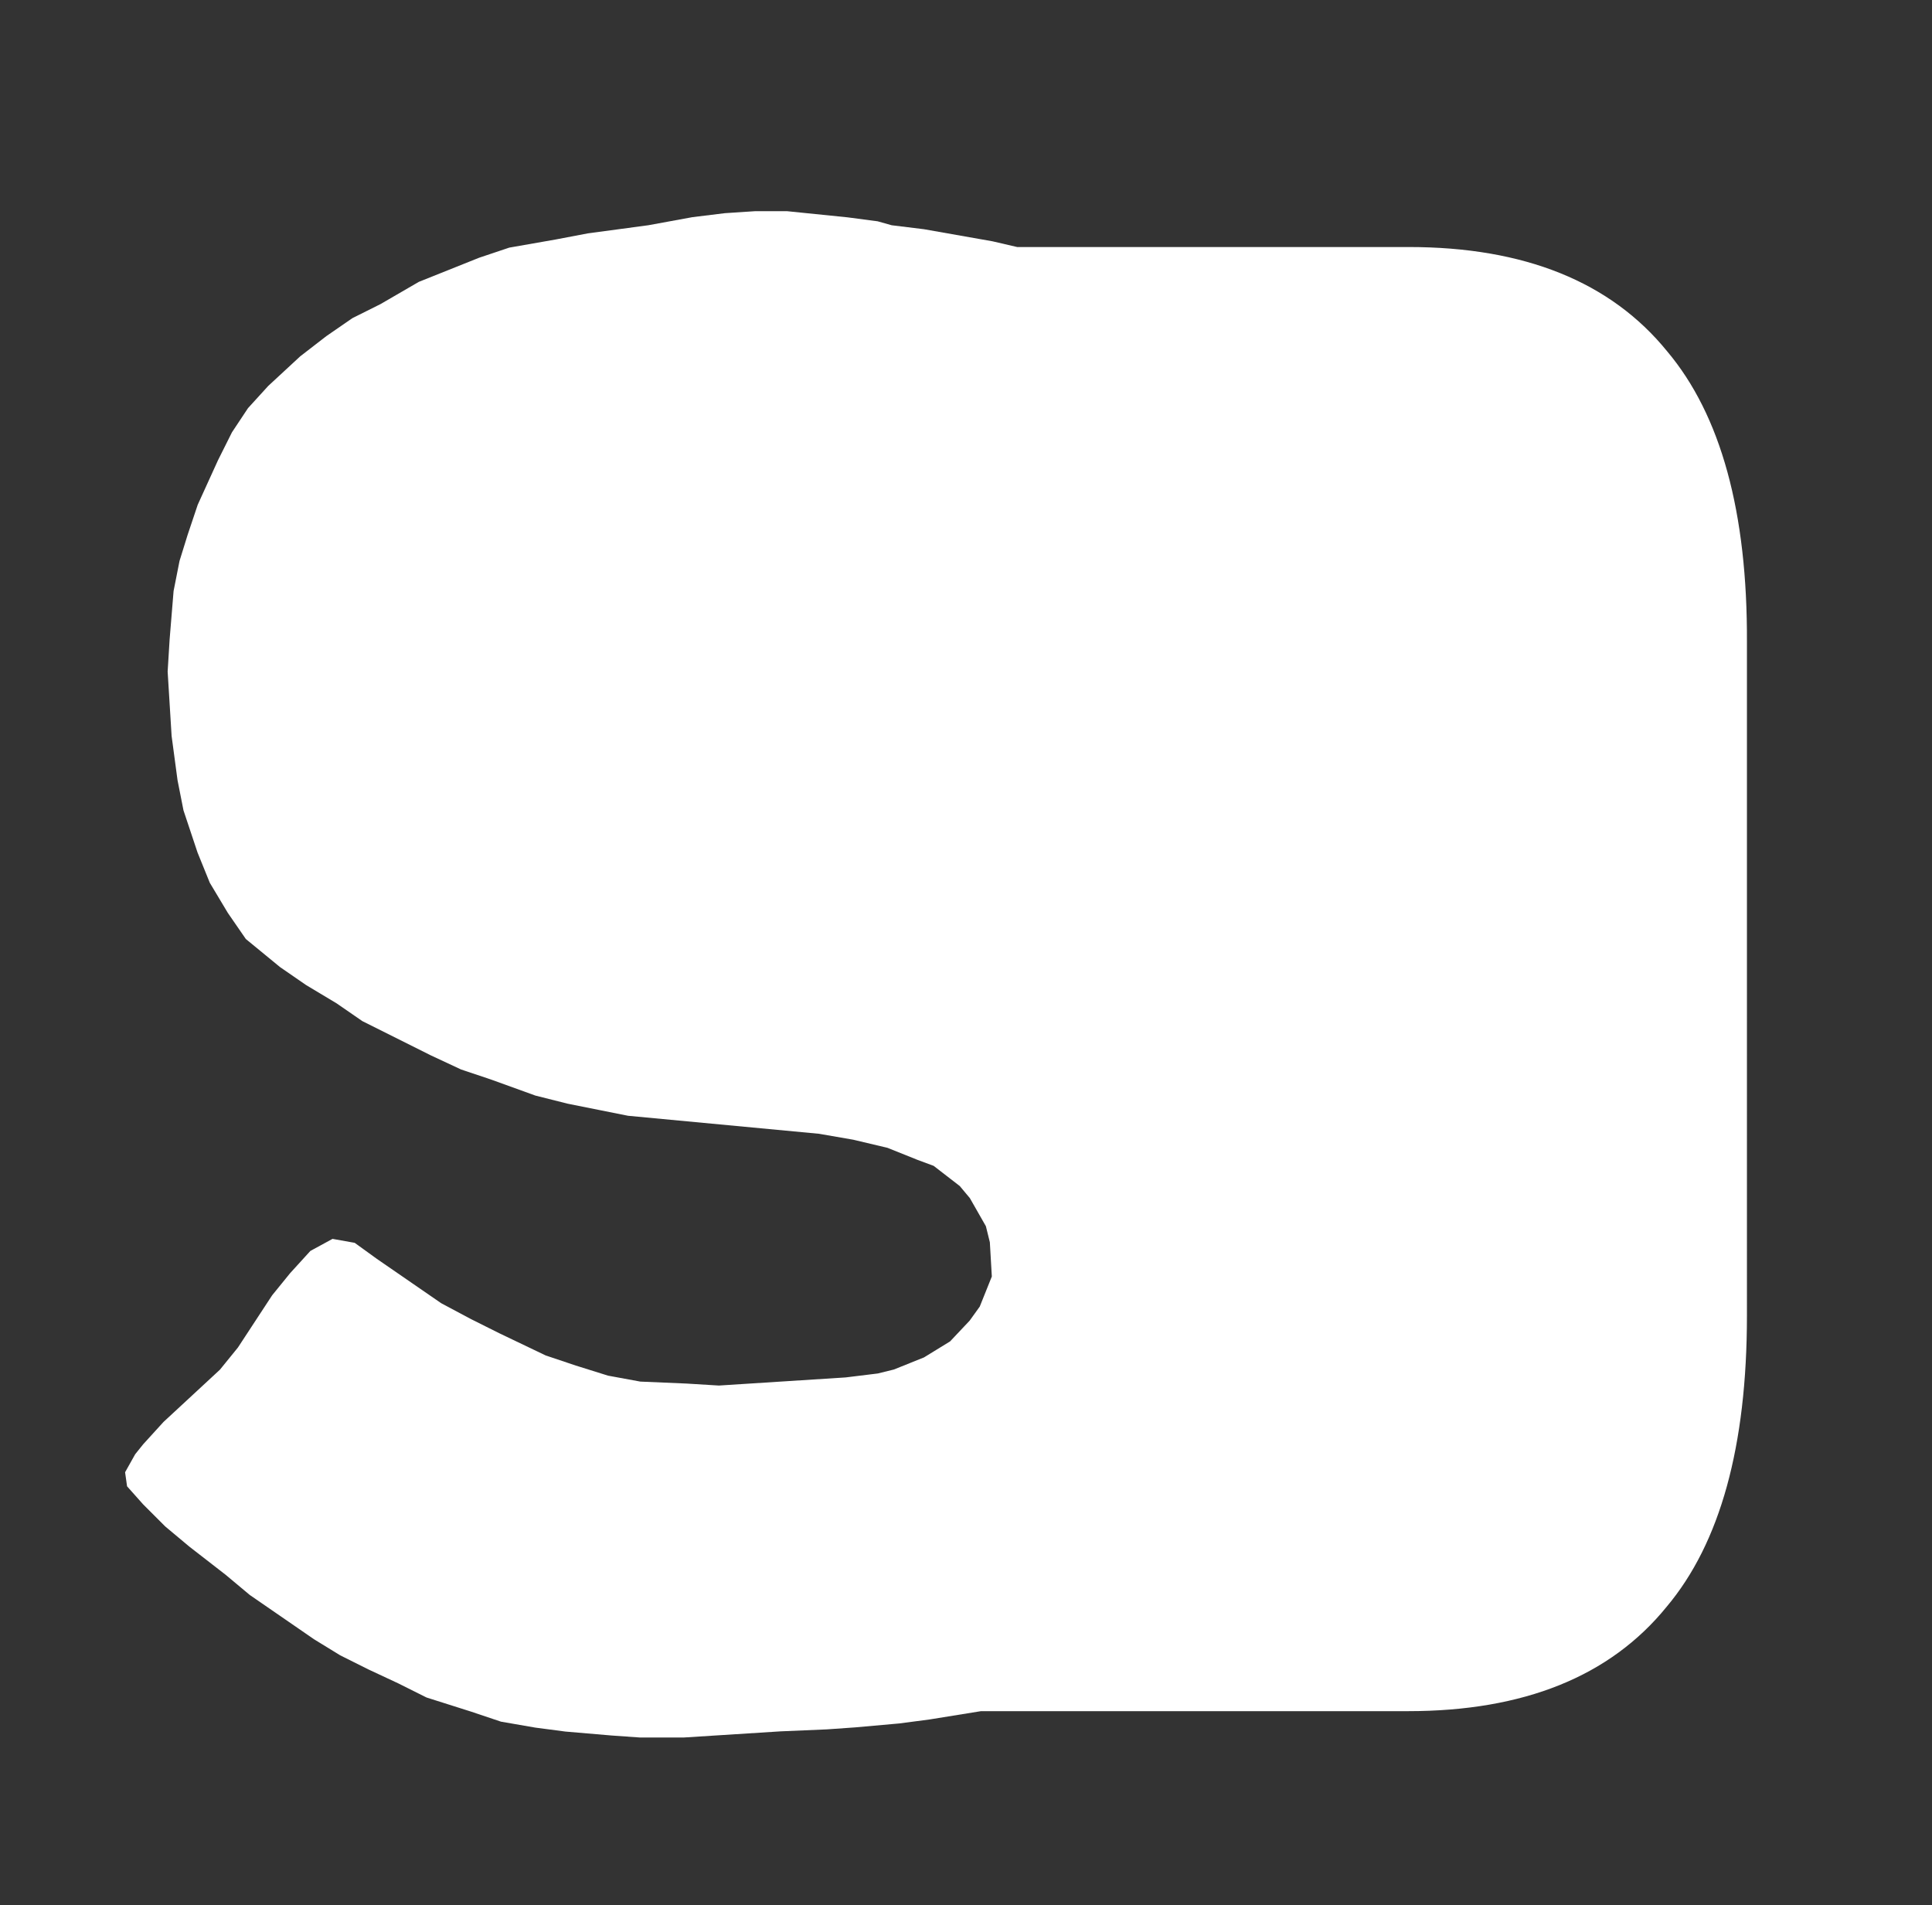
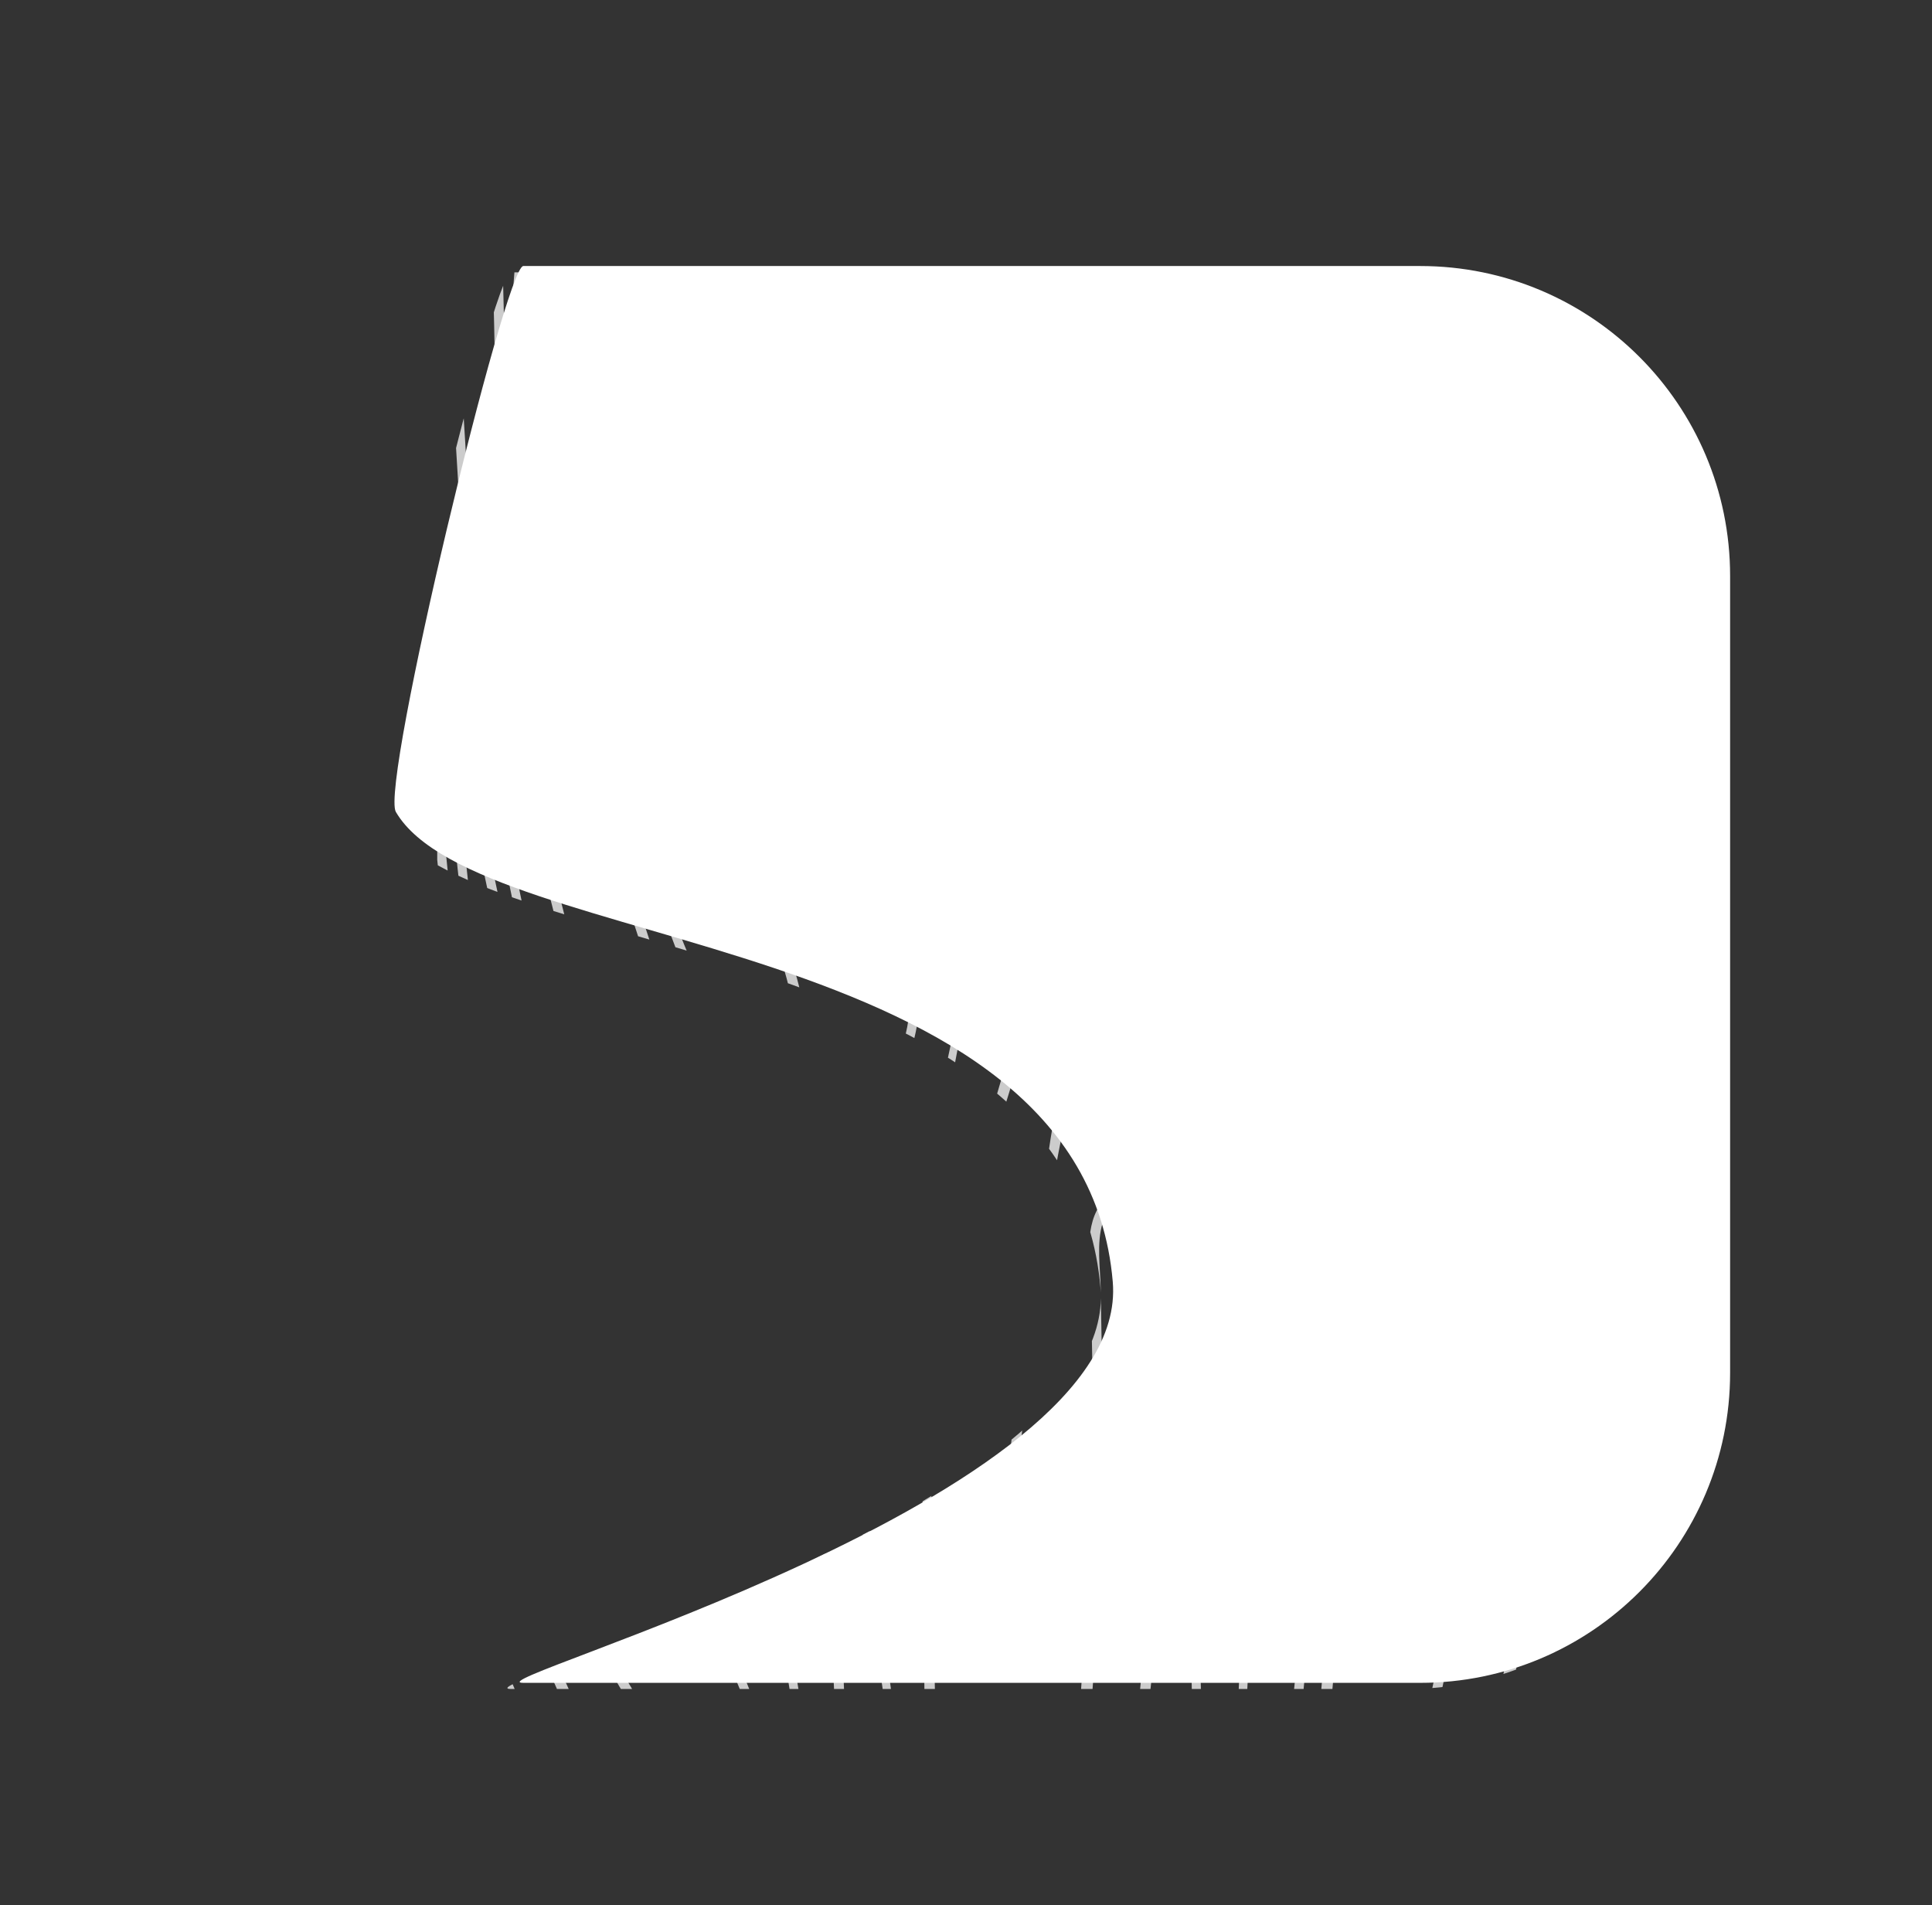
<svg xmlns="http://www.w3.org/2000/svg" xmlns:xlink="http://www.w3.org/1999/xlink" version="1.1" x="0px" y="0px" viewBox="0 0 976.1 962.5" style="enable-background:new 0 0 976.1 962.5;" xml:space="preserve">
  <rect x="0" y="0" width="976.1" height="962.5" fill="#333333" stroke="none" />
  <style type="text/css">
	.st0{opacity:0.4;clip-path:url(#SVGID_2_);}
	.st1{fill:#FFFFFF;}
	.st2{display:none;opacity:0.4;clip-path:url(#SVGID_4_);}
	.st3{display:inline;}
	.st4{fill:#010202;}
	.st5{opacity:0.4;clip-path:url(#SVGID_6_);}
	.st6{fill:#A39578;}
	.st7{fill:none;stroke:#A39578;stroke-width:10;stroke-miterlimit:10;}
	.st8{opacity:0.75;clip-path:url(#SVGID_8_);}
	.st9{opacity:0.4;clip-path:url(#SVGID_10_);}
	.st10{fill:#586C4C;}
	.st11{opacity:0.4;clip-path:url(#SVGID_12_);}
	.st12{fill:#7B6A58;}
	.st13{opacity:0.4;clip-path:url(#SVGID_14_);}
	.st14{fill:#789E98;}
	.st15{opacity:0.4;clip-path:url(#SVGID_16_);}
	.st16{opacity:0.4;clip-path:url(#SVGID_18_);}
	.st17{fill:#C6AF3C;}
	.st18{opacity:0.4;clip-path:url(#SVGID_20_);}
	.st19{opacity:0.4;clip-path:url(#SVGID_22_);}
	.st20{opacity:0.4;clip-path:url(#SVGID_24_);}
	.st21{opacity:0.4;clip-path:url(#SVGID_26_);}
	.st22{opacity:0.75;clip-path:url(#SVGID_28_);}
	.st23{clip-path:url(#SVGID_30_);}
	.st24{fill:#83A077;}
	.st25{opacity:0.4;clip-path:url(#SVGID_32_);}
</style>
  <g id="Laag_1">
    <g>
      <defs>
        <path id="SVGID_3_" d="M717.5,850.2H264.4c-29.6,0,307.2-92.5,297.8-202.6C547.1,469.3,242.3,482.5,200,410.2     c-8-13.7,55.3-275.8,64.4-275.8h453.1c86.5,0,156.6,70.1,156.6,156.6v402.6C874.1,780,804,850.2,717.5,850.2z" />
      </defs>
      <use xlink:href="#SVGID_3_" style="display:none;overflow:visible;fill:#FFFFFF;" />
      <clipPath id="SVGID_2_">
        <use xlink:href="#SVGID_3_" style="display:none;overflow:visible;" />
      </clipPath>
      <g style="display:none;opacity:0.4;clip-path:url(#SVGID_2_);">
        <g class="st3">
          <path class="st1" d="M894.9,1467.4c22-79.1,44-158.2,66-237.3c10.3-37.2,21.5-74.3,29.8-112.1c7.9-36.2,11.1-72.5,10.9-109.6      c-0.4-80.1-2.6-160.2-1.6-240.3c1-79.9,3.5-159.8,6.8-239.6c0.8-19.3,2.1-38.5,1.1-57.8c-1-19-2-37.6-0.7-56.6      c2.8-40.9,10.3-81.2,16.7-121.5c5.9-37.5,10.8-75.4,10.3-113.5c-0.5-39.6-4-79-3.3-118.7c1.5-80.3,8.8-160.4,10.2-240.8      c1.2-67.9,0.5-136.3-7.8-203.7h-4.4c16.4,125,6.7,254.5-0.1,379.3c-2.2,40-3.7,80.2-2.1,120.3c1.5,39.5,4.2,78.2,0.4,117.7      c-7.5,78-28.7,153.9-24.1,232.9c2.3,38.7-1.5,78-2.9,116.7c-1.4,39.9-2.6,79.8-3.5,119.7c-1.8,80.8-2.3,161.6-0.8,242.4      c0.8,44.9,3.5,90.1-2.8,134.7c-6,42.6-18.4,83.9-29.8,125.1c-24.2,87.2-48.5,174.4-72.7,261.6      C889.4,1469.2,894,1470.6,894.9,1467.4z" />
        </g>
        <g class="st3">
          <path class="st1" d="M894.1,1469.3c2.2-39.1,12.3-76.9,15.7-115.7c1.4-15.3,1.7-30.1-2.7-44.8c-4.2-14-11.3-26.8-18.8-39      c-18.1-29.8-33.9-57.4-41.1-92.7c-8.1-39.4-8.9-80.7-9.2-120.9c-0.6-82.2,5.4-164.4,9.7-246.4c4.2-81.2,8.8-162.5,13-243.7      c2-38.9,3.5-77.8,2.9-116.8c-0.3-19.3-1.1-38.7-2.6-57.9c-1.5-19-4.4-37.8-4.6-56.9c-0.3-33.9,5.9-67.7,16.8-99.5      c5.7-16.5,12.7-32.5,21-47.7c3.8-7.1,7.9-13.9,12.2-20.7c5.1-7.9,10.8-19.2,18.1-24.9c0.8-1,1.6-2,2.5-3      c8.9,0.9,12.7,4.7,11.5,11.4c0.5,4-0.9,9.5-1.2,13.5c-0.7,8.2-1.2,16.5-1.5,24.7c-0.9,21.5-0.7,42.9-0.1,64.4      c1.2,41.3,3.8,82.5,6.4,123.8c2.5,38.9,4.7,77.8,2.6,116.8c-2.2,40.1-7.1,79.9-9.7,119.9c-5.9,91.8-11.4,183.6-16.7,275.5      c-2.5,43.3-8.4,86.9-8.4,130.3c0,23.5,0.8,47,1.3,70.5c0.2,11.8,0.4,23.6,0.6,35.4c0.2,8.8,1.6,19.4-1.1,28.1      c-32-115.8-27.2-234.8,0.4-351.1c13.6-57.3,13.6-117.6,12.7-176.4c-0.4-30.5-3.5-60.8-5-91.2c-1.4-30.9-0.3-61.5-0.1-92.3      c0.5-72,1.7-144.2-0.1-216.2c0-2-2.7-3.6-4.1-1.8c-12.8,17.3-18.4,39.7-23.2,60.8c-5.4,23.5-8.5,47.5-10,71.6      c-3.2,50.9,0.9,101.9,5,152.6c4.2,51.6,8.7,103.5,5.9,155.3c-2.8,53-16.1,104-24.7,156.1c-8.6,51.7-6.3,102.2-4.1,154.4      c2.3,55.6,4.9,111.2,9.6,166.7c2,24,4.5,48.2,10.5,71.5c3,11.9,8.2,42,24.6,40.7c13.6-1.1,19.1-20.5,22.1-31.7      c7.2-26.4,10.8-53.7,14.3-81c6.8-53,13.5-106,18-159.2c4.7-56,4.9-111.7,4.3-167.9c-0.6-55.5,3.2-110.9,6.2-166.2      c3-55.8,5.9-111.7,9.4-167.5c6.9-110.6,14.7-220.9,11.5-331.8c-0.8-27.2-2.4-54.3-0.2-81.5c2.3-27.7,6.5-55.2,10.1-82.7      c6.8-52.8,13.2-105.7,15.6-159c3.2-71.1-4.7-140.6-18.4-209h-4.2c7.1,33.7,12.6,67.7,15.8,101.8c9.7,104.7-6.5,209.4-19.6,312.9      c-3,23.8-5.5,47.5-5.2,71.6c0.3,26.2,1.7,52.4,2,78.6c0.6,52.9-0.8,105.7-3.4,158.5c-5.3,106.9-13.2,213.7-18.9,320.6      c-2.8,52.9-6.1,105.7-5.4,158.7c0.7,52.8,0.3,105.2-4,157.8c-4.4,54.5-11.3,108.7-18.2,162.8c-3.3,25.6-6.7,51.3-13.1,76.3      c-1.4,5.6-2.9,11.3-5,16.7c-1.2,3-2.5,5.7-4.3,8.3c-4.9,6.8-4.7,6.6-12.7,2.9c-8-3.6-7.7-4.1-10.7-12.5      c-0.8-2.1-1.5-4.3-2.2-6.5c-2.3-7.3-4.2-14.7-5.9-22.2c-10.9-50.3-11.8-104.1-14.5-155.5c-2.7-51.9-7-104.6-6.2-156.5      c0.8-51.4,13.4-101.2,22.4-151.3c8.7-47.9,11.4-95.7,9.3-144.5c-4.2-98-22.7-197.4-4.1-295c4.2-22,9.2-47,20.9-66.3      c1.3,62.1-0.6,124.2-0.1,186.3c0.3,31.8-1.5,63.6-0.6,95.4c0.9,30.4,3.9,60.7,5.2,91.1c1.3,30.7,0.2,61.5-0.5,92.2      c-0.7,31.6-2.5,62.2-9.4,93.1c-13,57.4-23.9,113.8-25.4,173.1c-1.7,66.3,6.4,132.6,24.7,195.9c0.6,2.2,3.2,2.4,4.3,0.6      c8.3-12.7,4.4-31.9,4.1-46.4c-0.4-21.9-0.8-43.8-1.2-65.7c-0.8-41.4,3.1-81.7,5.7-122.9c5.4-86.8,10.1-173.6,15.5-260.4      c5.2-83.1,16.7-166.3,12.7-249.7c-4.1-85.5-14.3-171.8-6.6-257.4c0.8-9.1,3.1-24.2-8.1-27.6c-9.6-2.9-16.8,11.4-21.5,17.9      c-19.2,26.1-34.2,55.5-44.8,86.7c-10.9,32.2-16.8,66.6-16.3,101c0.3,19.2,3.3,38.2,4.7,57.2c1.6,20.9,2.3,41.8,2.5,62.8      c0.7,84.1-6.4,168.3-10.7,252.2c-4.5,86.5-9.8,173-13.2,259.6c-1.7,43.5-2.5,87-0.7,130.5c1.6,37.6,4.6,76,17,111.6      c10.7,30.6,31,54.5,44.7,83.3c18,37.7,6.9,79.9,0.3,119.4c-3.2,18.7-5.9,37.4-7,56.3c0,0.7,0.2,1.2,0.5,1.6h3.6      C893.8,1470.5,894,1470,894.1,1469.3z" />
        </g>
        <g class="st3">
          <path class="st1" d="M983.1,451.9c-6-172.1-13.1-344.9,0.7-516.9c6.8-85.1,13.7-169.2-0.8-254c-3.7-21.9-8.3-43.6-13.4-65.2      h-5.2c1.9,7.7,3.7,15.5,5.4,23.3C989-273.8,990.1-187.1,982-98.4c-8,87.4-11,175-10.8,262.8c0.2,95.9,3.9,191.8,7.2,287.6      C978.5,455.2,983.2,455.2,983.1,451.9z" />
        </g>
        <g class="st3">
          <path class="st1" d="M735.7,1264.1c3.3-17.6,8.2-34.9,14.8-51.4c7.7-19.2,17.9-37,25.9-56.1c14.2-33.9,18.6-70.9,22.9-107.4      c10-85.8,18.5-171.9,25.7-258c7.1-85.1,14.5-170.6,16.4-256.1c0.9-43,0.2-86.2-3.4-129c-3.3-39.2-14.3-78.4-7.3-117.8      c14.1-79.3,65.4-142.7,94-215.7c27.2-69.5,37-150.4,15.7-223.2c-19.7-67.3-60.4-125.4-88-188.9c-6.4-14.6-12.3-29.5-17.7-44.5      h-5.2c11.6,31.9,25.2,63,40.3,93.1c15.7,31.4,33.4,61.6,47.9,93.7c15.8,34.7,26.7,71.3,28.9,110c2.3,40.9-2.7,82.1-13.8,121.2      c-22.1,78.1-73.1,141.4-97.8,218.2c-5.5,17-9.9,34.8-11.2,52.8c-1.3,18.2,1.1,36.5,3.7,54.5c6,42.7,9.1,85.3,9.6,128.5      c0.9,85.5-6.2,170.9-12.8,256c-6.7,86.2-14.7,172.3-24.2,258.1c-4.6,42.1-7.4,85.7-18.8,126.5c-10.5,37.5-32.6,69.6-43.5,107      c-18.3,62.7-14.8,132.4,9.3,192.8c5.9,14.9,13.1,29,21.4,42.5h5.7C736.2,1410.7,722.4,1335.2,735.7,1264.1z" />
        </g>
        <g class="st3">
          <path class="st1" d="M741.3,1161.1c22-64.8,43-130.4,53.4-198.6c10.8-70.1,9.6-141.8,12.2-212.6c1.4-36.9,3.6-73.8,8-110.5      c4.1-34.4,8.6-68.7,8.6-103.5c0-68.5-11.8-136.4-12-204.9c-0.1-34.3,2.9-68.8,11.8-101.9c9.4-35.1,26.3-67.5,40.5-100.6      c24.9-57.9,52.8-114.9,55.7-179.7c2.6-58.7-9.9-114.9-31.8-168.4c-12.7-31.2-28.4-59.3-46.5-87.1c-15.2-23.3-25.1-50.2-32-77.6      h-4.6c2.1,9.1,4.6,18.2,7.6,27.2c9.6,28.4,24.9,51,40,76.1c33,54.8,56.4,119.2,61.6,184.4c2.5,30.9,1.4,62.4-4.9,92.7      c-6.9,32.9-21.4,63.7-34.2,94.3c-25.9,61.8-58.1,120.6-65.5,189c-7.3,67.2,2.9,134.5,7.4,201.5c2.3,33.8,3,67.7,0,101.5      c-3.1,35.3-8.6,70.3-11.3,105.6c-6,81.8-2.6,164.4-11.7,246c-8.6,77.8-32.1,152.2-57,225.6      C735.7,1162.9,740.3,1164.2,741.3,1161.1z" />
        </g>
        <g class="st3">
          <path class="st1" d="M422.4,387.7c2.7,7.2,6,15.5,13.5,18.1c7.3,2.5,12.8-1.6,15.8-8.6c4.4-10.1,4.6-23.4,5.4-34.3      c1.3-18.1,4.7-35,10.7-52c9.8-28,27-52.6,35.5-81.2c7.6-25.4,4.9-51-4.9-75.3c-8.1-20.2-19.6-41.7-32.9-58.6      C453.7,81,437.2,71.6,419.3,80c-20.2,9.5-31.3,35-39.5,55.3c-10.9,27.1-16.9,56.4-17.5,85.8c-0.3,13.9,0.3,28.5,5.7,41.4      c6,14.4,18.2,24.1,25.9,37.2C409.5,326.2,412.4,358.8,422.4,387.7c1.1,3,5.6,1.7,4.6-1.4c-6.8-19.7-10.6-40.5-16.9-60.4      c-6-19-14.8-33.5-26.9-48.5c-17.1-21.4-17.8-46.9-15.2-73.8c2.4-25,8.7-49.6,18.6-72.3c9.2-21.2,24.5-53.3,50.8-49.1      c18.9,3,30,24.2,39,40.1c11,19.4,21.8,39.2,25.4,61.9c4.2,26.5-4.3,50.9-15.4,74.1c-10.9,22.7-22.3,44.6-28.9,69.3      c-3.1,11.7-4.4,23.3-5.3,35.3c-0.6,8.3-1,16.8-2.9,24.9c-0.4,1.6-1.5,8.1-3,9.5c-3.7,0.8-7.5,1.7-11.2,2.5      c-4-3.7-6.7-8.1-8.2-13.5C425.9,383.4,421.3,384.7,422.4,387.7z" />
        </g>
        <g class="st3">
          <path class="st1" d="M468.8,451.8c12-1.5,19.8-9.8,22.9-22.2c2.2-8.7,1.4-17.8,1.1-26.7c-0.3-10.9,0.4-21.6,2.1-32.4      c3.3-20.3,9.9-40,20-57.6c9.9-17.4,20.6-34.2,28.1-53.1c14.4-36.2,18-78.2,12.3-116.9c-5.9-40.5-28.2-72.5-40.9-110.3      c-14.2-41.9-6.4-86.3-1.1-129.2c5.7-46.2,9.9-92.5,12.5-139c2.6-45.4,1.3-91.7,8.8-136.6c0.7-4.1,1.5-8.1,2.4-12.1h-4.6      c-3.5,16.5-5.6,33.4-6.8,50.5c-3.1,43.4-3.4,87-6.6,130.5c-3.2,44.2-8.2,88-13.7,131.9c-4.8,38.8-6.7,76.9,7.6,113.8      c7,18.1,16.2,35,23.8,52.8c8.5,19.9,13.7,40.5,15.5,62.3c3.8,45.2-5.7,89.4-27.3,128.4c-8.6,15.4-18.3,30-24.7,46.6      c-6.3,16.4-10.3,33.9-11.7,51.6c-1.5,19.1,7,54.6-16.4,61.8c-15,4.6-35.2-1.9-49.1-8.1c-17.2-7.7-28.2-19.4-34.8-38.1      c-5.9-16.9-10.9-34-17.1-50.9c-14.5-39.4-30-78.6-39.9-119.6c-10.3-42.4-14-87.6,0.1-129.6c12.8-38.1,38-69.6,53.6-106.2      c7.5-17.5,13.5-35.6,20.2-53.4c6.6-17.5,16.4-35,18.7-53.9c2.6-21.3-2-44-2.5-65.4c-0.5-23.8,1-47.3,4.4-70.8      c5.7-39.5,12.6-78.1,9.2-118.3c-0.5-5.4-1.1-10.7-1.9-16h-4.9c4.7,35.5,2.5,70.8-3,106.7c-6.9,44.9-10.2,87.9-6.7,133.4      c0.8,10.8,1.9,21.5,0.2,32.2c-2,12.5-7.4,23.8-12.1,35.4c-7.7,18.9-14,38.4-21.5,57.4c-14.9,37.7-39.3,69.7-54.4,107.2      c-14.7,36.5-15.9,76.4-9.5,115.2c7.1,43.4,22.5,84.5,37.5,125.3c6.9,18.7,14.3,37.3,20,56.4c4,13.3,7.7,27.8,16.3,38.7      C411.1,444.2,444.4,454.8,468.8,451.8z" />
        </g>
        <g class="st3">
          <path class="st1" d="M468.6,582.4c14.1-12,17-32.4,20.4-50.2c8.6-44.9,16.2-90.1,27.3-134.4c10.9-43.7,27.7-83.7,44.5-125      c14.1-34.9,25.1-71.9,20.3-110.4c-5-40.1-25.2-75.3-40.6-111.5c-19-44.5-25.3-91.5-23-140.2c2.3-47.6,11.1-94.3,17.2-141.4      c5.8-45.2,3.3-93.2,18.6-136.3c2.1-5.8,4.4-11.5,6.8-17h-4.8c-8.5,20.1-14.8,41-17.4,63.7c-2.5,21.9-2.9,44-5.2,65.9      c-2.5,23.8-6.1,47.5-9.5,71.2c-6.2,42.6-12.2,85.6-10.7,128.8c1.4,41.6,11.5,80.1,28.2,117.5c16.9,38,37.1,75.9,37,119.2      c-0.1,42.9-18.2,82.1-34.4,120.3c-16,37.6-27.7,76.5-36.7,116.6c-9.8,43.6-15,88.6-26,131.7c-3,11.8-8.1,24.4-18.7,30.5      c-12.7,7.3-26.7-0.3-34.3-12c-11.7-17.8-10.6-42.9-15-63.4c-4.2-19.7-10.8-39.1-19.7-57c-9.3-18.8-21.5-35.7-30.1-55      c-8.9-20-15-41.5-22.8-62C332,311,324.2,289.8,318,268c-13.2-46.5-16.3-94-8.5-141.9c14.5-88.7,65.1-162.8,83.3-250.2      c9.3-44.5,14.7-89.9,19-135.2c4-41.3,8.6-83.2,9.7-124.8h-4.6c-0.7,23.8-3.3,47.8-5.2,71.2c-4,50.2-8.7,100.4-16.7,150.1      c-7.7,47.6-20,92-39.1,135.8C338,14.2,320.2,55.1,310,99.6c-9.7,42.1-12.8,85.8-5.8,128.7c7.6,46.3,26,88.8,41,132.6      c6.8,19.8,14,38.9,24.3,57c11.5,20.1,23.1,39.4,30.7,61.7c7,20.5,9.7,41.3,13.2,62.7c2.7,16.3,8.1,32.9,21.8,42.1      C445.9,591.6,458.6,590.9,468.6,582.4z" />
        </g>
        <g class="st3">
          <path class="st1" d="M657.6,386.4c3.4,9.1,4.7,19,4.2,28.7c-0.3,5.9-1.3,12.2-4.1,17.4c-1.4,2.1-2.8,4.2-4.2,6.2      c-4.5-1-9.1-1.9-13.6-2.9c-1.9-1.5-3-6.7-4.2-8.9c-6.3-11.4-15.6-20.5-14.5-34.9c0.7-8.9,5.4-16.8,13.7-19.1      c10.4-2.9,18.4,4.6,23,14.1c1.4,2.9,5.5,0.3,4.1-2.6c-7.5-15.7-25.4-24.7-38.6-10.3c-15,16.5-3.4,36.7,6.2,52      c4,6.5,6.3,16.7,13.6,20.2c6.5,3.1,12.2-1.6,16.1-7c10.6-14.6,9-38,3-54.3C661,382,656.4,383.3,657.6,386.4z" />
        </g>
        <g class="st3">
          <path class="st1" d="M667.2,483.8c-26.6,11.3-41.6-8.1-50.3-33c-8.4-24-22.4-61.2-9.8-85.1c9.1-17.2,28.7-20.1,45.3-17.7      c19.4,2.8,33.6,11.6,39.7,32.5c10.3,35.5,10.7,85.1-25.5,103.5c-2.8,1.4-0.4,5.8,2.4,4.4c29-14.8,36.8-50.4,33-81.9      c-1.9-15.6-4.7-34-14.3-46.6c-8.4-11-22.1-15.1-34.7-16.9c-26.1-3.8-52.8,7.8-55.1,39c-1.2,15.8,3.3,31.5,7.4,46.5      c3,11.2,6,22.4,10.5,33c10.2,24.2,27.9,37.6,52.6,27.2C671.3,487.5,670.1,482.6,667.2,483.8z" />
        </g>
        <g class="st3">
          <path class="st1" d="M602,496.3c17.5,29.1,52.1,54,82.5,29c28-22.9,40.3-67.7,38.8-104c-1.4-33.7-16.5-78.2-49.6-89.1      c-16.2-5.4-40.6-8.5-56.2-0.1c-14.1,7.6-23.1,25.3-29,40.3C573.1,411.8,581.9,460.7,602,496.3c1.6,2.8,5.7,0.2,4.1-2.6      c-18.9-33.5-27.5-79.1-14.3-116.6c8.6-24.4,22.5-44.9,49-44.2c25.7,0.6,46.1,6.4,60.8,30.3c22.1,36,21.8,84.3,4.8,122.5      c-8.9,20-23.8,43.3-46.5,44.7c-23.7,1.5-41.8-16.9-53.8-36.7C604.4,490.9,600.3,493.5,602,496.3z" />
        </g>
        <g class="st3">
          <path class="st1" d="M227.1,914.2c3.1,7.8,6.4,15.5,9.8,23.1c11.8,26.3,26.1,51.3,37.1,78c12.1,29.2,20.2,61,19.3,93.2      c-1,31.8-11.5,63.1-19.3,93.5c-8,31-13.8,64.4-26.5,93.7c-6,13.8-13.1,27-20.3,40.1v8.5c4.3-7.6,8.6-15.1,12.5-22.4      c13.8-25.5,21.6-51.4,28.8-79.7c14-54.2,35.9-111.2,27.3-168.3c-8.7-57.8-41.5-105.9-63.1-158.6c-1.9-4.7-3.8-9.4-5.6-14.2      V914.2z" />
        </g>
        <g class="st3">
          <path class="st1" d="M744.6,111.2c-5,7.9-12.1,14.6-20.1,18.7c-5,2.6-11.5,4.7-17,2.6c-7.9-3.1-13.7-16.4-18.1-23.6      c-12.6-20.4-26-39.6-39.4-59.3c-14.2-20.8-28.8-46.3-29.3-72.7c-0.5-27.1,17.9-43.2,32.6-62.3c20.4-26.4,58.3-125,102-85.9      c19.3,17.3,19,47.4,23.8,71.6c4.8,24.2,13.8,46,22.5,68.7c5.7,14.8,10.5,31.2,6.5,47.3c-3.8,15.3-15.4,22.4-26.2,31.7      C761.9,65.2,757,88.5,744.6,111.2c-1.5,2.8,2.6,5.4,4.1,2.6c6.9-12.7,10.7-26.8,17.6-39.5c8.2-15.1,20.8-23,32.7-34      c19.4-18,17.1-45.3,8.6-68.8c-5.1-14-11.4-27.3-16-41.5c-5.1-15.9-8.5-32.1-11-48.7c-3.6-23.4-8.6-51.7-31.2-62.6      c-20.2-9.8-40.8,4.9-53.9,20.8c-19.5,23.8-30.8,53.8-50.4,77.5c-15.9,19.2-30.9,36.9-29,64.3c1.8,27,17.1,53.5,32.2,74.5      c10.3,14.4,20.3,28.8,29.6,44c4.9,7.9,9.7,15.8,14.7,23.7c3,4.8,5.7,9.9,10.6,12.7c16.4,9.3,36.9-8.5,45.6-22.3      C750.4,111.1,746.3,108.5,744.6,111.2z" />
        </g>
        <g class="st3">
          <path class="st1" d="M662.8,9.5c-14.3-18.9-22-38.8-11.9-62.4c7.4-17.4,22.4-27.5,31.5-43.4c9-15.8,14.1-34.4,27.4-47      c19.6-18.6,43.9-10.3,54.9,13.7c8.5,18.5,10.7,41.1,14.7,61.1c2.3,11.3,5.7,23.1,6.5,34.6c0.9,12.6-3.2,23-9.6,33.3      c-9.3,14.7-21.2,27.4-31.2,41.6c-9.8,14-14.8,27.9-19.5,44.4c-2.5,8.8-7.3,20.5-17.9,18.4c-8.4-1.6-11.8-12.2-13.2-19.9      c-1.8-9.5-1.1-19.3-3.1-28.7C687.6,36.9,673.6,23.2,662.8,9.5c-2-2.5-5.3,1.1-3.4,3.6c8.1,10.3,17.7,20.2,23.6,32.2      c5.7,11.7,4.8,25,6.6,37.7c1.9,13.4,10.8,31.1,26.3,25.2c6.1-2.3,9.5-8,11.9-14.1c5.4-13.2,6.9-26.9,14.2-39.5      c11.6-20.2,28.7-36,40.4-56.1c12.7-21.8,6.8-42.6,2.1-66.2c-4.8-23.6-6.8-52.2-20.1-72.5c-9.5-14.6-25.5-22.9-42-17.2      c-19.1,6.6-28.9,26.8-37.3,44.7c-6.3,13.3-13.5,23.1-23.1,33.8c-7.2,8.1-13.4,17.5-17.1,28c-8.6,24.4,0.1,44.9,14.6,64      C661.4,15.6,664.8,12,662.8,9.5z" />
        </g>
        <g class="st3">
          <path class="st1" d="M734-30.7c0.2,5.6-1.3,11.7-2.6,17.1c-1,4.4-5.1,24.4-11.6,17.7c-1.9-2-2.6-11.2-3.8-14.2      c-1.9-4.8-4.5-9.1-6.9-13.6c-2.1-4-5.3-9-5.9-13.6c0.3-4.9,0.6-9.8,1-14.6c6.7-0.1,13.4-0.2,20.1-0.3c6.3,3.8,8.9,15.4,9.9,22.4      c0.5,3.2,5,1.9,4.6-1.4c-2-14.3-16.3-41.3-33.3-29.5c-20.9,14.6,4.5,43.7,8.6,59.6c1.2,4.8,1.2,12.6,7.3,13.4      c3.6,0.4,6-2.5,7.9-5.3c6.2-9.5,9.9-25.9,9.6-37.5C738.6-34,733.9-34,734-30.7z" />
        </g>
        <g class="st3">
          <path class="st1" d="M729,20.6c-9.7,8.4-16.5,8.1-20.6-0.8c-1.8-3.9-3.2-8-4-12.2c-1.4-5.2-2.4-10.6-3.9-15.9      c-3.5-12.6-13.3-28.8-8-42.1c3.4-8.5,10.1-15.8,15.1-23.2c4.6-6.7,7.4-14.4,11.6-21.2c0.7-4.8,3.6-7.5,8.9-8.1      c1.9,2,3.5,4.2,5,6.5c3.3,4.6,6,9.5,8.6,14.6c4.9,10,9.9,20.9,11.7,32.1c4.1,25.7-15.6,52.2-26.7,73.5c-1.5,2.9,2.6,5.4,4.1,2.6      c8.5-16.2,18.8-32.4,24.7-49.9c5.3-15.7,3.1-29.8-2.8-44.9C748.1-80,740.1-103,728.4-109c-10.7-5.5-12.8,11-16,17.8      c-6.9,14.7-21.2,26.5-25.8,42.3c-4.3,14.8,6.8,32.6,10.4,46.6c3.2,12.2,5,30.5,18.3,35.4c8.3,3.1,16.7-1.7,18.3-11      C734.1,18.8,729.5,17.4,729,20.6L729,20.6z" />
        </g>
        <g class="st3">
          <path class="st1" d="M673.4-33.8c-5.8-16.8,11-26.5,18.5-39.1c7.1-12,11.4-25.5,17.9-37.8c1.8-3.5,4-8.2,6.9-10.9      c9.6-8.7,18.5-3.1,25,4.2c5,5.6,8.9,13.4,12.6,20c8.8,15.6,16,32.8,14.6,51.5c-1.4,17.6-8.6,35.7-16,51.3      c-6.5,13.8-14.9,30.8-25.7,41.3c-5.9,5.7-11.9,10.9-19.7,4.6c-2.7-2.2-4.4-5.6-6-8.7c-4.1-8.1-6.3-17.6-9.4-26.2      C686.1-0.5,679.5-17.1,673.4-33.8c-1.1-3-5.7-1.7-4.6,1.4c7.3,19.8,15.1,39.4,21.9,59.4c3.7,10.9,7.2,26.4,18.3,31.5      c10.1,4.7,18.1-3.7,24.1-11.4c10.6-13.6,19.5-28.9,26.5-44.9c6.5-14.9,12.7-31.4,14-48c1.2-16.5-3.9-32.2-11.1-46.5      c-9.5-19-32.9-58.2-52.9-27.7c-11,16.8-15.2,38-28,53.7c-9.3,11.5-18.4,17.7-12.7,33.9C669.9-29.4,674.4-30.7,673.4-33.8z" />
        </g>
        <g class="st3">
          <path class="st1" d="M227.1,760.9c13.4,40.8,29.1,80.7,46.3,119.9c13.7,31.1,29,61.5,40.4,93.6c10.9,30.7,15.6,62,14.3,94.8      c-2.7,63.6-23,125.3-45.6,183.6c-19.7,50.7-45.5,102.4-55.4,157v61.2h1.1c-1.2-28.1,1.2-56,8.8-83.4      c9.3-33.4,22.9-65.5,35.8-97.4c23.5-58.4,46.5-117.8,56.1-180.9c4.4-29,6-58.7,1.9-87.8c-4.1-29.8-15.2-57.7-27-84.8      c-27-61.9-54.9-122.6-75.5-187.5c-0.4-1.2-0.8-2.4-1.1-3.7V760.9z" />
        </g>
        <g class="st3">
          <path class="st1" d="M227.1,688.8c2.9,11.2,6.2,22.3,9.8,33.4c20.7,63.7,49,124.2,76.2,184.9c14.7,32.8,29.5,66,38,101.4      c7.9,33.1,10.6,68,8.2,102c-2.6,36.6-13.3,70.2-26,104c-12.9,34-27.5,67.3-44,99.4c-14.9,29-32,56.6-41.4,88.3      c-4.3,14.6-7.2,29.5-6.9,44.9c0.2,7.9,0.9,15.8,1.9,23.7h4.7c-0.3-3.3-0.7-6.5-1-9.8c-3.6-38.2,9-73.4,26.3-106.2      c32-60.7,64.9-123.4,82.6-191c16.8-64.2,10.6-134.1-11.7-195.8c-23.3-64.3-55.5-124.7-80.7-188.2c-14.8-37.3-27-74.9-35.8-113.3      V688.8z" />
        </g>
        <g class="st3">
          <path class="st1" d="M227.1,342c20.3,70.3,32.8,143.1,48.4,214.7c8.5,39.2,18.6,78.6,36,114.5c9.8,20.3,21.3,38.9,26.9,61.3      c4.9,19.8,8.7,39.3,16,58.3c14.1,37,35.6,72.1,40.6,112.3c0.7,5.2,1.1,10.4,1.1,15.6c0,1.6,0.4,4.6-0.2,6.1      c-0.9,2.5-9.9,7.7-13.2,7c-7.9-1.6-17.2-19.5-21.1-25.8c-10.7-17.5-22.9-33.9-33.5-51.5c-46.8-77.6-74.1-166.2-88.6-256.8      c-6.1-38.3-10-76.9-12.5-115.7v56.4c1.7,16.3,3.7,32.6,6.1,48.8c14,94.4,41.4,187,89.7,268c11.2,18.8,24.1,36.4,35.6,55.1      c6.6,10.6,16.8,27.8,29.6,29.9c29.4,4.9,1.9-76.9-2.5-88.1c-7.4-18.7-16.3-36.8-23.9-55.5c-8.9-22.1-13.3-44.6-19.3-67.6      c-5.3-20.5-15.6-37.9-24.9-56.4c-10.5-20.9-18.3-43.1-24.8-65.8c-14-49.1-22.5-100.1-33.1-150.1c-9.3-44.2-19.3-88.3-32.5-131.4      V342z" />
        </g>
        <g class="st3">
          <path class="st1" d="M231.7,355.2c1.9,61.2,9.7,122.1,20.6,182.1c5.4,30,10.8,60.4,19.9,89.3c8.8,27.9,23.2,51.9,38,76.5      c8.3,13.8,16.4,27.8,22,43.1c5.4,14.9,11,35.2,6.6,51.1c-2.6,9.6-14.3,15.5-21.3,8.1c-2.5-2.7-4.3-6.8-6-10      c-3.4-6.5-6.2-13.4-8.7-20.4c-5.3-14.9-9.6-30.3-14-45.6c-17.7-61.7-31.9-124.5-42.4-188.1c-9.2-55.4-15.6-111.2-19.3-167.3      v57.2c10.5,105.5,30.6,209.9,60.5,311.1c4,13.6,7.9,27.4,13.1,40.6c3.9,10,10.5,29.2,21.1,33.7c22.9,9.6,23.5-31.8,21.7-44.9      c-4.1-30.7-20.6-57-36.1-82.4c-19-31.2-31.8-63.1-39.9-99.4c-17-76.7-28.6-155.8-31.1-234.7      C236.3,351.9,231.6,351.9,231.7,355.2z" />
        </g>
        <g class="st3">
          <path class="st1" d="M227.1,111.2c1.2,8,2.1,16.1,3,24.2c2.7,26.4,4.4,52.9,6,79.4c3.2,52.7,5.9,105.5,14.1,157.6      c8.4,53.2,20.6,105.8,32.9,158.1c13.8,58.6,30.1,116.6,48.4,173.8c1,3.1,5.6,1.8,4.6-1.4c-32.8-102.5-60-208.2-78.5-314.7      c-9.7-55.7-13.1-112-16.4-168.5c-1.6-26.5-3.3-53.1-5.8-79.5c-1.1-11.5-2.2-23.1-4-34.5c-1.1-6.9-2.8-13.7-4.2-20.6V111.2z" />
          <path class="st1" d="M227.1-58.6c6.9,18.3,11.7,37.5,9.4,57.2c-1.3,11.2-5.5,21.5-9.4,31.9V45c4.8-18.3,14.6-35.4,14.8-55.1      c0.2-21.4-6.7-41.9-14.8-61.4V-58.6z" />
        </g>
        <g class="st3">
          <path class="st1" d="M383.1,1415.1c8.1-71.5,12.3-143.1,13-215.1c0.4-36.4,0.4-72.8,2.6-109.2c2.3-36.3,9.6-71.9,14.2-107.8      c17.6-137.5-37.9-266.2-81.7-391.8c-23.4-67-42.6-135.6-56.5-205.6C260.5,314.1,261.4,243,261,170.3      c-0.2-34.7-3.3-70.2,1.8-104.6c4.5-30.2,12.9-59.6,18.1-89.6c9.3-53.2,13-105.7,31.7-156.6c23.3-63.8,67.6-133.6,70-203.6h-4.3      c-0.2,7.6-1,15.3-2.5,22.9c-10,51.1-32.1,96.7-53,143.3c-19.8,43.9-32.1,89.5-39,137.6c-4.1,28.6-7.4,57-13.6,85.2      c-6,27.2-12.9,54.5-14.5,82.5c-1.9,32.5,0.5,65.6,0.5,98.2c0,35.3-0.5,70.6,1.4,105.8c3.5,65.9,18.4,130.7,35.6,193.9      c35.3,130.3,99.2,253.4,115.3,389.3c3.9,33,4.6,66.1,0.9,99.2c-3.7,33.4-10.6,66.3-14,99.7c-6.8,68.3-2.8,137.7-6,206.2      c-3,64.3-10.8,127.7-18.2,191.5h5C378.5,1452.3,381,1433.7,383.1,1415.1z" />
        </g>
        <g class="st3">
          <path class="st1" d="M400.1,1440.8c-1.8,10.2-3.9,20.2-5.9,30.1h4.2c2.3-10.4,4.9-20.7,6.7-31.2c5.5-32.1,3.7-64.7,3.3-97.1      c-0.8-70.9,13.1-140.2,18.8-210.5c5.7-69.8,4.5-140.3,5.3-210.3c0.4-33.8,1.8-67.9-2.1-101.5c-3.6-31.2-12.9-61.6-21.5-91.5      c-19.1-66.7-36.3-134-56.5-200.3C332.4,462.6,308.9,398,289,332c-10.2-33.8-17.8-66.4-19.5-102.1c-1.6-34.4-1.2-68.9,1.9-103.1      c6.2-67.6,22.3-133.9,45.8-197c12-32.2,25.4-63.8,35.2-96.9c4.2-14.1,7.9-28.4,12.5-42.4c5.8-17.5,13.9-33.5,21.2-50.3      c10.5-24.1,16.5-51,16-77.7c-0.1-3.3-4.8-3.3-4.8,0c0.5,32.4-9,61.6-22.4,90.1c-12.3,26.1-19.6,53.5-27.9,81.2      c-18.1,60.6-45.3,117.1-60.9,178.8c-15.5,61.4-23.2,124.7-22.3,188.4c0.4,27.6,1.1,55.6,6.8,82.6c6.8,32.3,17.7,63.9,27.9,95      c20.4,62.1,41.3,124,59.7,186.8c18.2,61.9,34.8,124.5,52,186.7c9,32.5,16,64.4,17.3,98.4c1.2,31.8,0,63.7-0.4,95.5      c-0.7,66.4,0.2,133.2-6.2,199.4c-6.4,65.7-18.4,130.8-17.6,197.1C404,1375.4,406,1408.4,400.1,1440.8z" />
        </g>
        <g class="st3">
          <path class="st1" d="M443.6,1371.4c2.9-53.8,0.8-107.7,2.4-161.6c1.7-55.3,10.9-109.1,17.7-163.8c6.5-52.2,5.1-102.2-1.7-154.3      c-7.2-55.3-15.4-110.5-21.6-166c-5.2-46.5-11-91.9-30.4-134.4c-21-45.7-48.3-87-64.7-135.2c-7.8-23.1-14-46.8-18.8-70.8      c-5-24.9-14.3-47.5-21.3-71.8c-15-52.5-19.8-108.2-13.6-162.7C297.4,98.3,315.8,49.4,332-0.4c16.4-50.5,30.4-101.9,42.2-153.8      c16.6-73.3,33.8-153.1,28.2-229.9h-5.2c4,60.3-6.1,123-17.6,181.3c-10.3,52.3-23,104.1-38,155.1c-14.6,49.6-33.9,97.9-46,148.3      c-11.5,48-14.3,98.4-8.4,147.5c2.9,24.6,7.9,48.9,15.1,72.6c7,23.2,15.3,45,20.2,68.9c9.7,47.6,25.2,93.2,47.5,135.7      c23.1,43.8,47.6,85.3,57,135.4c9.5,50.7,13.4,103.2,20.2,154.5c7.2,54.2,17.7,109.3,17,164.2c-0.7,54.1-11.8,107.2-18,160.7      c-6.2,53.6-5.4,107.5-5.6,161.5c-0.2,56.2-4.8,110.2-13,165.6c-0.2,1.3-0.4,2.6-0.6,3.9h5      C436.7,1437.9,441.7,1404.9,443.6,1371.4z" />
        </g>
        <g class="st3">
          <path class="st1" d="M464.1,1416.1c4.1-27.8,8.1-56.1,8.2-84.3c0.1-31.1-1.8-61.6-0.6-92.7c5.1-125.8,8.3-251.7,7-377.7      c-0.7-63.7-6.3-128.5,5.1-191.5c10.7-59.3,31.8-115.3,47.6-173.1c15.9-58.5,26.8-120.1,49-176.3c8.7-22,17.2-43.7,19.2-67.7      c2.3-27.7-1.3-55.7-7.7-82.5c-13.6-56.3-40.2-108-53-164.6c-13.8-61-9.3-124.7,3.8-185.4c15.3-70.8,42.2-137.3,67.5-204.5h-4.4      c-18,46.9-36.9,93.5-51.4,140.9c-16.5,54-28.5,110.5-28.8,167.6c-0.3,56.5,14,108.2,33.1,160.3c21,57.5,45.5,119.6,34.3,182.6      c-4.7,26.4-17.6,50-25.7,75.2c-9,27.8-15.5,56.8-22.7,85.2c-15,58.9-33.8,116.3-49.7,174.8c-15.3,56.3-23.4,110.7-22.5,169.4      c2,127.2,2,254.1-2.2,381.3c-1,30.9-2.2,61.9-3.4,92.8c-1.3,31,1.7,61.6,0.7,92.5c-1.3,44.6-9.6,88.5-16.8,132.5h4.9      C458.3,1452.6,461.3,1434.4,464.1,1416.1z" />
        </g>
        <g class="st3">
          <path class="st1" d="M486.1,1470.9c2.2-59.5,5.8-118.9,9.6-178.5c4.1-65,7.5-130,10.9-195c1.8-33.5,3.8-67.1,4.7-100.7      c0.9-33.7-0.4-67.5-0.4-101.2c0-3.3-4.8-3.3-4.8,0c0.1,59.1,0.2,117.7-2.9,176.8c-3.2,59.2-6.2,118.4-9.7,177.6      c-4.3,73.7-9.7,147.3-12.6,221H486.1z" />
        </g>
        <g class="st3">
          <path class="st1" d="M512.6,833.5c2.4-44.4,6.9-88.6,12.1-132.7c5.4-45.7,9.5-92.4,19.4-137.3c2.3-10.3,4.3-21.8,8.8-31.2      c1.9-4,5-9.7,8.9-11.6c12.4-6.1,17.5,14.4,20,22.2c6.7,21,10.1,42.9,12.3,64.9c4.7,44.9,6.9,90.1,9.1,135.2      c2.1,44.5,5.8,89.5,5.1,134.1c-0.7,43.5-9.8,85.9-18.1,128.3c-8,40.9-14,81.6-14.4,123.5c-0.5,41.8,2.9,83.6,6.4,125.2      c3.8,46.9,7.8,94,6.2,141.1c-0.9,25.2-3.3,50.3-8.2,74.9c-0.1,0.3-0.1,0.6-0.2,1h4.8c2.8-14.4,4.9-29,6.3-43.7      c4.4-46.8,2-94-1.6-140.8c-3.5-46.3-8.3-92.7-8.9-139.2c-0.7-48.6,5.4-95.5,14.7-143c8.7-44.3,18.1-88.9,17.8-134.5      c-0.3-50.5-3.7-101.4-6.4-151.9c-2.5-46.8-4-94.6-11.9-140.8c-3-17.6-6.4-42.1-17.1-56.6c-7.7-10.4-18.5-6.8-25.3,2.7      c-12.2,17.1-14.6,44.5-18,65c-4.2,25.9-7.2,52.1-10.4,78.2c-6.9,55.5-13.2,111.1-16.3,167.1      C507.7,836.7,512.5,836.7,512.6,833.5z" />
          <path class="st1" d="M559.4,1470.9c0.2-41.1,0.9-82.1,0.5-123.2c-0.3-31.8,1.5-63.6,0.6-95.4c-0.9-30.4-3.9-60.7-5.2-91.1      c-1.3-30.7-0.2-61.5,0.5-92.2c0.7-31.6,2.5-62.2,9.4-93.1c13-57.4,23.9-113.8,25.4-173.1c1.7-66.3-6.4-132.6-24.7-195.9      c-0.6-2.2-3.2-2.4-4.3-0.6c-7.9,12.1-4.4,30-4.2,43.9c0.4,21.1,0.8,42.1,1.2,63.2c0.7,40.7-2.2,80.2-5.1,120.7      c-6,84.1-9.9,168.4-15.1,252.6c-2.9,46.8-6,93.5-10.3,140.2c-0.3,3.3,4.5,3.2,4.8,0c9.4-103.3,14.5-207,20.6-310.5      c2.9-50.4,8.1-100.8,10.2-151.1c1.1-25.6-0.2-51.5-0.7-77.1c-0.2-13.5-0.5-27-0.7-40.4c-0.2-9.9-2.2-23,1-33.1      c32,115.7,27.2,234.8-0.4,351c-13.6,57.3-13.6,117.6-12.7,176.4c0.4,30.5,3.5,60.8,5,91.2c1.4,30.9,0.3,61.5,0.1,92.3      c-0.3,48.4-0.9,97-0.8,145.4H559.4z" />
        </g>
        <g class="st3">
          <path class="st1" d="M621.9,1445c0.9-23.2-2.6-46-4.4-69c-4.1-52.4-3-105.2-0.5-157.7c5.1-108.8,11.6-217.6,17.2-326.4      c2.8-54.4,6-108.8,6.3-163.2c0.3-49.2,0.1-100.5-11.3-148.5c-4.9-20.6-12.4-40.1-22.9-58.1c-10.4-17.7-22.7-34.4-30.9-53.5      c-9.9-23.1-8.4-47.1-4.9-71.6c3.3-22.9,9.1-45.8,19.1-66.4c9.5-19.5,26.7-33.5,35.1-53.3c8.1-19,6.5-42.1,2.7-62      c-4.8-24.7-14.7-47.6-23.1-71.1c-9-25.2-15.8-51.2-22.2-77.3c-12.8-52.2-25-106.3-19.2-160.6c5.6-52.3,28.3-98.2,48.5-145.2      c19.8-46.1,21-99.6,41.7-145.2H648c-1.2,2.6-2.3,5.3-3.3,8c-8.4,22.8-13,47.4-18.7,71.1c-6.2,25.4-12.3,49.7-23,73.4      c-9.1,20-18.1,39.9-25.7,60.6c-16.6,45.4-23.6,91.7-18.7,140.3c5,48.6,17.3,97.2,30.8,143.8c13.6,46.8,43.6,97.1,34.9,147.8      c-4,23.5-21.9,37.3-33.2,56.6c-9.9,17-16.6,36.2-21,55.6c-4.4,19.2-7.1,39.5-7.2,59.3c-0.1,18.1,5.8,34.9,14.1,50.5      c9.1,17.1,20.5,32.7,29.7,49.7c11,20.5,17.5,43.3,21.5,66.3c8.8,50.6,8.3,103.6,7.2,154.9c-2.1,105-9.7,210-15.2,314.9      c-5.3,101.2-15.4,203.6-7.7,304.9c1.7,22.5,5.2,44.7,4.7,67.4c-0.2,10-1,20-2.3,29.9h4.8C620.8,1462.3,621.5,1453.7,621.9,1445z      " />
        </g>
        <g class="st3">
          <path class="st1" d="M650.2,1459.3c1.4-28.5-5.4-56.7-8.5-84.8c-3.6-33-4.8-66.4-5-99.5c-0.9-130.2,12.6-261.3,24.9-390.7      c6.3-66.5,12.2-133.4,21.7-199.4c4.6-31.9,12.7-61.5,26.6-90.3c10.8-22.3,21.2-44.2,27.7-68.4c12.7-47,14.5-98.2,3.5-145.8      c-5.6-24-15.6-44.3-25.5-66.3c-12.3-27.2-18.8-56.7-28-85.1c-17.7-54.4-44.5-104.4-73.9-152.4c-16.6-27.1-31-54.9-33.6-87.8      c-2.8-34.1,6.9-66.6,22.4-96.1c26.3-50,52.9-97.2,69.6-152.3c12.2-40.3,20.2-82.3,23.7-124.6h-5.2c-1.5,20.8-4.2,41.7-8.2,62.8      c-11.4,59-31.4,116-59.7,168.2C596.6-105,568.4-60.4,576.3-1.8c7.4,55.2,47.2,99.7,71.1,147.4c13.7,27.2,26.1,55.5,35.6,84.7      c8.1,25.1,14.2,50.9,23.9,75.4c10.1,25.7,23.3,48.7,29.6,76.1c6.3,27.5,8.2,56.1,6.3,84.3c-1.8,26.9-7.1,53.9-16.1,79.1      c-9.3,26.1-23.9,49.6-33.4,75.6c-20.4,56.2-22,122-28.2,181.3c-13.6,129.3-25.8,259.3-31.4,389.3c-2.7,62.9-3.7,127.1,4.1,189.6      c3.7,29.9,10.2,59.7,6.5,89.9h4.9C649.7,1467,650,1463.2,650.2,1459.3z" />
        </g>
        <g class="st3">
          <path class="st1" d="M662.8,1356.2c-4.8-57.2-10.8-114.4-5.7-171.8c5.1-57.1,12.6-113.3,14.6-170.7      c4.1-115.4,4.1-229.2,42.6-338.8c9.4-26.7,17.5-53.9,25.8-81c8.4-27.5,18.9-54.6,25.2-82.7c12.1-53.7,5.5-104.2-7.8-156.6      c-8.4-33-11.2-62.6-1-95.6c8.9-29.1,19-57.8,29.1-86.4c10.6-30.3,21.9-60.2,34.2-89.8c9.6-23.1,19.4-46.2,25.3-70.7      c11.6-48.8,5.5-100.6-18.6-143.9c-12.9-23.2-27.4-45.1-39-69.2c-12.9-26.7-23.7-54.6-32.2-83.3c-9.8-32.8-15.6-66.1-19.7-99.7      h-5.3c0.3,3,0.7,5.9,1.1,8.9c6.8,53.6,20.9,105.8,42.1,154.9c10.8,25.1,23.6,48.9,37.7,72.1c14.7,24.1,27.2,48.3,32,77      c10.9,65.1-15.1,119.4-38.1,177.5c-20.9,52.8-42.7,108.1-56.6,163.6c-13.8,55.3,15.8,107.9,18.8,162.8      c3.3,61-18,115.1-35.3,171.9c-16.7,54.6-37.9,107.6-48.1,164.3c-9.5,52.6-12.4,106.2-14.2,159.6c-1.9,56.7-2.4,113.6-7.5,170.2      c-5.4,59.1-13.7,115.9-10.4,175.5c3.1,55.6,10.9,110.9,10.7,166.6c0,10.1-0.4,20.2-1.1,30.3h4.7      C668.4,1432.8,666,1394.2,662.8,1356.2z" />
        </g>
        <g class="st3">
          <path class="st1" d="M699.6,1454.2c-9.1-79.6-10.7-160-4.6-239.9c6.3-82.4,22.2-162.1,42.6-241.6c9.7-37.6,20.9-74.7,30.4-112.3      c9.2-36.2,8.9-74.8,11.5-112c6-84.7,12.5-169.4,17.9-254.1c2.5-39.9,1.8-78.7-4.6-118.2c-6.4-39.1-14.7-79-8.8-118.9      c5.7-38.7,31.8-65,47.6-98.8C847.2,125.2,858.5,89.8,868,54c9.3-35,20.9-72.4,21.2-109c0.3-31.8-11.1-61.5-25.9-88.6      c-16.7-30.7-37.3-58.9-52.7-90.4c-16.9-34.6-28.2-71.8-37.3-109.6c-3.2-13.5-6.3-27-9-40.6h-5.1      c12.6,64.6,31.1,128.5,64.5,184.3c17.9,30,38.7,58.9,50.9,92.3c14,38.1,9,74.4,0.1,113.1c-8.6,37.4-18.2,74.8-31.2,110.7      c-6.8,18.8-14.3,37.8-24.3,55c-8.9,15.5-19.7,29.7-27.8,45.7c-34,66.3,0.1,145.9,2.6,215.4c1.5,41.5-3,83.2-5.9,124.6      c-3,42-5.9,84-8.9,126c-2.9,41.6-5.4,83.2-8.5,124.8c-3,40.6-15.9,77.1-25.9,116c-19.5,75.5-38.7,150.6-48.5,228.4      c-10.1,80.2-12.6,161.5-7.2,242.2c1.3,20,3.2,39.9,5.5,59.8C695.2,1457.5,700,1457.5,699.6,1454.2z" />
        </g>
        <g class="st3">
          <path class="st1" d="M779.7,328.7c7.6,59.2,4.6,119-1.3,178.2c-5.8,58.7-12.9,117.3-20.6,175.7c-7.6,57.9-16.7,115.6-29.1,172.5      c-12.3,56.3-27.8,111.8-37.6,168.7c-10.8,62.6-16.2,126.1-16.4,189.7c0,3.3,4.7,3.3,4.8,0c0.3-59.9,5-119.7,14.7-178.7      c9.4-57.8,24.9-114,37.6-171c25.1-112.2,37.8-227.6,50-342.1c6.9-64.6,10.9-129.6,2.6-194.2      C783.9,324.1,779.3,325.5,779.7,328.7L779.7,328.7z" />
        </g>
        <g class="st3">
          <path class="st1" d="M528.6,216.7c5.6-50.3-8.5-98.7-22.1-146.1c-7-24.3-13.9-48.8-18.1-73.9c-4.8-29.2-4.2-58.4-0.8-87.7      c11-95.9,33.5-196.1,21.2-293h-5.1c4.6,38.5,3.4,77.3,0.4,116.5c-4.4,57.5-13.5,114-20.6,171c-6.3,50.5-1.4,96.8,11.9,145.4      c14.9,54.8,35,109.8,28.5,167.9C523.5,219.9,528.2,219.9,528.6,216.7z" />
        </g>
        <g class="st3">
          <path class="st1" d="M472.5,406.6c2.3-15.8-2.6-31.3,0.6-47.4c3.4-16.7,11.6-31.6,19.3-46.3c14.8-28.3,27.5-58.4,33.7-90.3      c5.2-26.8,7.9-58.6-2.6-84.4c-5.6-13.8-15-25.1-23.2-37.1c-10.1-14.9-18.2-31.3-24-48.7c-12.2-37.1-12.5-75-4.9-113.1      c3.5-17.8,2.7-35.7,2.9-53.8c0.3-21.9,0.9-43.7,1.6-65.6c1.5-43.7,5.4-86.8,9.4-130.3c2.3-25.1,1.8-49.8-1.4-73.8h-4.5      c2.9,20.9,3.6,42.3,2,63.9c-2.8,37.5-7.3,74.8-9.1,112.5c-1.7,36.2-2.9,72.7-2.7,108.9c0.2,33.5-10.1,65.1-8.1,98.8      c1.8,29.4,9.5,58.4,22.9,84.2c6.7,12.8,15.2,24,23.2,35.8c10.6,15.7,16.6,31.6,17.6,51.2c1.8,34.6-6.4,69-19.1,100.6      c-10.7,26.6-27.8,50.8-35.9,78.4c-3.7,12.8-4,24.9-3,38.1c0.7,9.5,2.1,20.3-3.6,28.5c-8.5,12-23,7.3-33.1,0.6      c-24.7-16.3-34.8-49.8-40.7-78.4c-2.5-11.9-4.8-23.9-10.3-34.8c-7.4-14.9-18-27.8-25.5-42.8c-33.4-67.2,3.9-140.7,39.4-196.7      c7.9-12.5,16.9-24.6,23.3-38.1c6.5-13.7,8.6-28.5,8.6-43.8c0-35.5-3.8-70.7-2.7-106.3c2.5-78.5,26.4-154,28.9-232.4      c0.3-9.4,0.2-18.9-0.2-28.4h-4.8c0.6,13.5,0.5,26.9-0.3,40.2c-4.6,74.3-26.1,146.1-28.4,220.7c-1.2,37,3.6,73.8,2.7,110.6      c-1,39.8-29,69.6-47.6,101.9c-30.4,53-52.2,120.2-21.1,178.6c7.2,13.5,16.7,25.4,23.6,39.1c7.6,15.2,9,32.9,13.4,49.3      c6.5,23.8,16.8,49.1,36.4,63.7C443,432.8,468.5,434,472.5,406.6z" />
        </g>
        <g class="st3">
          <path class="st1" d="M416.8,28.6c9.7-15.1,6.8-36.8,9.5-54c3.4-21.4,9.8-42.4,15.5-63.2c10.8-39.7,19-79,21.6-120.4      c2.6-40.7,3.2-81.9,3-122.7c-0.1-17.6-1.1-35.2-4.1-52.4h-4.8c3.4,19.3,4.2,39.2,4.2,58.9c-0.1,38.7-0.5,77.6-3,116.2      c-2.6,41-10.7,79.7-21.4,119c-5.1,18.6-10.5,37.2-14.2,56.2c-3.6,18.6,0,44-10.3,59.8C410.9,28.7,415,31.3,416.8,28.6z" />
        </g>
        <g class="st3">
          <path class="st1" d="M430.1,313.2c-1.2-12.2-0.4-24.1-9.2-33.3c-5.9-6.2-13.4-9.8-18.4-17c-6.2-8.9-8.6-19.9-9.6-30.8      c-1.7-18.5-0.4-37.6,1-56.1c1.5-20.2,2.2-44.6,15.9-60.2c25.8-29.3,49.4,11.3,59.3,34.3c5.1,11.9,9.8,24.5,12.7,37.3      c2.4,10.8,3.6,22.6,1.1,33.6c-2.5,10.8-8.4,19.8-13.8,29.1c-10,17.1-16.2,35.9-21,55.3c-2.2,9.1-2.9,20.3-6.3,28.9      c-1.7,4.1,1,3.5-4.5,5.2c-6.2,1.9-4.2-3-4.9-8.1c-0.8-6.2-1.6-12.4-2.4-18.7c-0.4-3.2-5-1.9-4.6,1.4c0.9,6.8,0.6,46,15.3,35.1      c5.7-4.2,5.9-15.1,7.2-21.5c2.5-11.9,5.2-23.7,8.6-35.4c3.7-12.5,8.2-24.7,14.5-36c5.4-9.7,11.9-18.8,15.2-29.6      c6-19.7,1-40.4-5.5-59.1c-7.9-22.8-20.5-59.3-45.3-66c-13-3.5-25.3,4.6-32.7,15.6c-11.7,17.2-12.3,41-13.8,61.4      c-1.7,23.7-4.6,51.4,3.1,74.3c3,8.9,7.7,16.1,14.5,22c6.6,5.8,14.4,9.6,16.9,19.2c1.6,6.1,1.3,13.1,1.9,19.4      C425.7,316.5,430.5,316.5,430.1,313.2z" />
        </g>
        <g class="st3">
          <path class="st1" d="M436.6,256.8c-11.9-16.1-16.9-38.6-21.5-58.3c-3.5-14.9-3.3-27.9,2.6-42.2c2-4.8,4.7-12.6,10-14      c5.9-1.5,11.5,3.4,15.5,7.1c12.8,12,22.8,30.3,24.1,48.6c0.9,12.3-2.5,24.3-7.3,35.4C456.8,240.5,446.8,268,436.6,256.8      c-2.1-2.3-5.5,1.3-3.4,3.6c18.7,20.4,34.9-31.3,37.6-45c5.1-26.4-7.2-55-26.6-71.6c-20.5-17.5-33.2,6.9-36,27.8      c-2.2,16.7,3.7,32.9,7.9,48.6c4,14.6,8.2,28,17.1,40.1C435.1,262.9,438.5,259.3,436.6,256.8z" />
        </g>
        <g class="st3">
          <path class="st1" d="M778.3-171.7c15.6,34.7,24.4,71.9,32.6,109.2c4.3,19.7,10.1,39.7,10.9,60c0.8,20.5-4.7,39.8-13,58.1      c-14,30.8-32.8,58.6-45.5,90.2c-13.2,33.1-19.7,70.3-41.5,98.6c1.1,0,2.2,0,3.4,0c-14.5-14-12.9-39.3-20.4-57.5      c-8.5-20.8-22.7-38-34.9-56.3c-12-17.8-18.6-39.6-31.4-56.6c-14.6-19.3-38.1-29.8-40.1-57.6c-2-27,12.7-53.5,22.6-77.2      c9.9-23.5,19.5-47.1,28.4-71.1c18.9-51.1,27.7-105.9,49.4-155.8c0.3-0.8,2-5.8,3.1-7c10-10.7,13.3-1.2,16.8,5.3      c3.5,6.4,6.6,13.1,9.5,19.8c5.8,13.2,10.5,27,14.3,41c2.5,9.5,3.2,17,10.8,23.2C764.7-195.5,771.7-185.9,778.3-171.7      c1.4,2.9,5.5,0.4,4.1-2.6c-4.8-10.4-9.9-21.3-18.3-28.9c-3.2-2.9-7.7-4.8-10.6-8.1c-5.6-6.2-6.6-19-9-27.1      c-3.4-11.5-7.6-22.8-12.3-33.7c-4.2-9.6-8.8-24.8-17.3-31.2c-15.3-11.6-23.7,20.7-27.5,30.4c-11.3,28.4-16.7,58.7-25.3,88      c-9.2,31-20.5,61.1-32.5,90.9c-10.6,26.1-23.7,51.8-31.7,79c-6.2,21.3-6.7,43.7,7.2,61.6c7,9,16.2,15.8,24,24      c10.3,10.9,15.6,24.3,22.1,37.8c12.1,24.8,30.8,45,43.8,69.2c7,13.2,10.3,26.5,13.3,41.1c2.3,11.2,5.3,21.5,13.5,29.3      c0.9,0.9,2.5,1.1,3.4,0c21.5-28,28.3-63.7,41-96.4c14-36.2,36.8-67.3,50.9-103.3c6.4-16.2,10.2-33.2,9.5-50.8      c-0.8-19.3-5.9-38.1-10-56.8c-8.7-39.3-17.7-78.4-34.1-115C781-177.2,776.9-174.6,778.3-171.7z" />
        </g>
        <g class="st3">
          <path class="st1" d="M764.4,862.3c0.6,38.9-2.5,77.6-10.2,115.6c-6.7,33.5-17.4,65.6-27.2,98.1c-8.9,29.5-17.3,59.2-24.9,89.1      c-5.1,20-11.1,40.8-12.4,61.6c-0.2,3.3,4.5,3.3,4.8,0c1.5-22,8.1-44.2,13.6-65.3c7.8-30.5,16.5-60.9,25.7-91      c9.9-32.3,20-64.2,26.3-97.6c6.9-36.4,9.7-73.5,9.1-110.6C769.1,859.1,764.3,859.1,764.4,862.3L764.4,862.3z" />
        </g>
        <g class="st3">
          <path class="st1" d="M510.8,875.8c0-4.5,0-9,0-13.6c0-3.3-4.8-3.3-4.8,0c0,4.5,0,9,0,13.6C506,879.1,510.8,879.1,510.8,875.8      L510.8,875.8z" />
        </g>
        <g class="st3">
          <path class="st1" d="M450.6,475.3c21.9-7.7,15.9,39.2,11.5,49.5c-1.3,3,2.8,5.5,4.1,2.6c6.1-14.2,11-66.8-16.8-57      C446.4,471.4,447.6,476.3,450.6,475.3L450.6,475.3z" />
        </g>
        <g class="st3">
          <path class="st1" d="M453.7,546.9c-0.2,5.3-2.6,10.1-6.6,13.1c-2.5,1.8-0.1,6.3,2.4,4.4c5.5-4.1,8.7-10.3,9-17.5      C458.5,543.6,453.8,543.6,453.7,546.9L453.7,546.9z" />
        </g>
        <g class="st3">
          <path class="st1" d="M442.8,21.5c0,6.9,1.8,14.1-0.3,20.8c-1,3.1,3.6,4.4,4.6,1.4c2.3-7.2,0.4-14.8,0.4-22.2      C447.6,18.2,442.8,18.2,442.8,21.5L442.8,21.5z" />
        </g>
        <g class="st3">
          <path class="st1" d="M470.1-133.1c-3.9,46.2-25,88.6-29.4,134.8c-0.3,3.3,4.4,3.2,4.8,0c4.4-46.3,25.5-88.6,29.4-134.8      C475.1-136.4,470.4-136.3,470.1-133.1L470.1-133.1z" />
        </g>
      </g>
    </g>
    <g>
      <defs>
        <path id="SVGID_7_" d="M711.3,853.3H258.2c-29.6,0,307.2-92.5,297.8-202.6c-15.1-178.3-319.9-165.1-362.2-237.3     c-8-13.7,55.3-275.8,64.4-275.8h453.1c86.5,0,156.6,70.1,156.6,156.6v402.6C867.9,783.2,797.8,853.3,711.3,853.3z" />
      </defs>
      <clipPath id="SVGID_4_">
        <use xlink:href="#SVGID_7_" style="overflow:visible;" />
      </clipPath>
      <g style="opacity:0.75;clip-path:url(#SVGID_4_);">
        <g>
          <path class="st1" d="M888.7,1470.6c22-79.1,44-158.2,66-237.3c10.3-37.2,21.5-74.3,29.8-112.1c7.9-36.2,11.1-72.5,10.9-109.6      c-0.4-80.1-2.6-160.2-1.6-240.3c1-79.9,3.5-159.8,6.8-239.6c0.8-19.3,2.1-38.5,1.1-57.8c-1-19-2-37.6-0.7-56.6      c2.8-40.9,10.3-81.2,16.7-121.5c5.9-37.5,10.8-75.4,10.3-113.5c-0.5-39.6-4-79-3.3-118.7c1.5-80.3,8.8-160.4,10.2-240.8      c1.2-67.9,0.5-136.3-7.8-203.7h-4.4c16.4,125,6.7,254.5-0.1,379.3c-2.2,40-3.7,80.2-2.1,120.3c1.5,39.5,4.2,78.2,0.4,117.7      c-7.5,78-28.7,153.9-24.1,232.9c2.3,38.7-1.5,78-2.9,116.7c-1.4,39.9-2.6,79.8-3.5,119.7c-1.8,80.8-2.3,161.6-0.8,242.4      c0.8,44.9,3.5,90.1-2.8,134.7c-6,42.6-18.4,83.9-29.8,125.1c-24.2,87.2-48.5,174.4-72.7,261.6      C883.2,1472.4,887.8,1473.7,888.7,1470.6z" />
        </g>
        <g>
          <path class="st1" d="M887.9,1472.4c2.2-39.1,12.3-76.9,15.7-115.7c1.4-15.3,1.7-30.1-2.7-44.8c-4.2-14-11.3-26.8-18.8-39      c-18.1-29.8-33.9-57.4-41.1-92.7c-8.1-39.4-8.9-80.7-9.2-120.9c-0.6-82.2,5.4-164.4,9.7-246.4c4.2-81.2,8.8-162.5,13-243.7      c2-38.9,3.5-77.8,2.9-116.8c-0.3-19.3-1.1-38.7-2.6-57.9c-1.5-19-4.4-37.8-4.6-56.9c-0.3-33.9,5.9-67.7,16.8-99.5      c5.7-16.5,12.7-32.5,21-47.7c3.8-7.1,7.9-13.9,12.2-20.7c5.1-7.9,10.8-19.2,18.1-24.9c0.8-1,1.6-2,2.5-3      c8.9,0.9,12.7,4.7,11.5,11.4c0.5,4-0.9,9.5-1.2,13.5c-0.7,8.2-1.2,16.5-1.5,24.7c-0.9,21.5-0.7,42.9-0.1,64.4      c1.2,41.3,3.8,82.5,6.4,123.8c2.5,38.9,4.7,77.8,2.6,116.8c-2.2,40.1-7.1,79.9-9.7,119.9c-5.9,91.8-11.4,183.6-16.7,275.5      c-2.5,43.3-8.4,86.9-8.4,130.3c0,23.5,0.8,47,1.3,70.5c0.2,11.8,0.4,23.6,0.6,35.4c0.2,8.8,1.6,19.4-1.1,28.1      c-32-115.8-27.2-234.8,0.4-351.1c13.6-57.3,13.6-117.6,12.7-176.4c-0.4-30.5-3.5-60.8-5-91.2c-1.4-30.9-0.3-61.5-0.1-92.3      c0.5-72,1.7-144.2-0.1-216.2c0-2-2.7-3.6-4.1-1.8c-12.8,17.3-18.4,39.7-23.2,60.8c-5.4,23.5-8.5,47.5-10,71.6      c-3.2,50.9,0.9,101.9,5,152.6c4.2,51.6,8.7,103.5,5.9,155.3c-2.8,53-16.1,104-24.7,156.1c-8.6,51.7-6.3,102.2-4.1,154.4      c2.3,55.6,4.9,111.2,9.6,166.7c2,24,4.5,48.2,10.5,71.5c3,11.9,8.2,42,24.6,40.7c13.6-1.1,19.1-20.5,22.1-31.7      c7.2-26.4,10.8-53.7,14.3-81c6.8-53,13.5-106,18-159.2c4.7-56,4.9-111.7,4.3-167.9c-0.6-55.5,3.2-110.9,6.2-166.2      c3-55.8,5.9-111.7,9.4-167.5c6.9-110.6,14.7-220.9,11.5-331.8c-0.8-27.2-2.4-54.3-0.2-81.5c2.3-27.7,6.5-55.2,10.1-82.7      c6.8-52.8,13.2-105.7,15.6-159c3.2-71.1-4.7-140.6-18.4-209h-4.2c7.1,33.7,12.6,67.7,15.8,101.8c9.7,104.7-6.5,209.4-19.6,312.9      c-3,23.8-5.5,47.5-5.2,71.6c0.3,26.2,1.7,52.4,2,78.6c0.6,52.9-0.8,105.7-3.4,158.5C975,449.3,967.1,556.1,961.4,663      c-2.8,52.9-6.1,105.7-5.4,158.7c0.7,52.8,0.3,105.2-4,157.8c-4.4,54.5-11.3,108.7-18.2,162.8c-3.3,25.6-6.7,51.3-13.1,76.3      c-1.4,5.6-2.9,11.3-5,16.7c-1.2,3-2.5,5.7-4.3,8.3c-4.9,6.8-4.7,6.6-12.7,2.9c-8-3.6-7.7-4.1-10.7-12.5      c-0.8-2.1-1.5-4.3-2.2-6.5c-2.3-7.3-4.2-14.7-5.9-22.2c-10.9-50.3-11.8-104.1-14.5-155.5c-2.7-51.9-7-104.6-6.2-156.5      c0.8-51.4,13.4-101.2,22.4-151.3c8.7-47.9,11.4-95.7,9.3-144.5c-4.2-98-22.7-197.4-4.1-295c4.2-22,9.2-47,20.9-66.3      c1.3,62.1-0.6,124.2-0.1,186.3c0.3,31.8-1.5,63.6-0.6,95.4c0.9,30.4,3.9,60.7,5.2,91.1c1.3,30.7,0.2,61.5-0.5,92.2      c-0.7,31.6-2.5,62.2-9.4,93.1c-13,57.4-23.9,113.8-25.4,173.1c-1.7,66.3,6.4,132.6,24.7,195.9c0.6,2.2,3.2,2.4,4.3,0.6      c8.3-12.7,4.4-31.9,4.1-46.4c-0.4-21.9-0.8-43.8-1.2-65.7c-0.8-41.4,3.1-81.7,5.7-122.9c5.4-86.8,10.1-173.6,15.5-260.4      c5.2-83.1,16.7-166.3,12.7-249.7c-4.1-85.5-14.3-171.8-6.6-257.4c0.8-9.1,3.1-24.2-8.1-27.6c-9.6-2.9-16.8,11.4-21.5,17.9      c-19.2,26.1-34.2,55.5-44.8,86.7c-10.9,32.2-16.8,66.6-16.3,101c0.3,19.2,3.3,38.2,4.7,57.2c1.6,20.9,2.3,41.8,2.5,62.8      c0.7,84.1-6.4,168.3-10.7,252.2c-4.5,86.5-9.8,173-13.2,259.6c-1.7,43.5-2.5,87-0.7,130.5c1.6,37.6,4.6,76,17,111.6      c10.7,30.6,31,54.5,44.7,83.3c18,37.7,6.9,79.9,0.3,119.4c-3.2,18.7-5.9,37.4-7,56.3c0,0.7,0.2,1.2,0.5,1.6h3.6      C887.6,1473.6,887.8,1473.1,887.9,1472.4z" />
        </g>
        <g>
          <path class="st1" d="M976.9,455.1c-6-172.1-13.1-344.9,0.7-516.9c6.8-85.1,13.7-169.2-0.8-254c-3.7-21.9-8.3-43.6-13.4-65.2      h-5.2c1.9,7.7,3.7,15.5,5.4,23.3c19.3,87.1,20.3,173.7,12.2,262.5c-8,87.4-11,175-10.8,262.8c0.2,95.9,3.9,191.8,7.2,287.6      C972.3,458.3,977,458.4,976.9,455.1z" />
        </g>
        <g>
          <path class="st1" d="M729.5,1267.3c3.3-17.6,8.2-34.9,14.8-51.4c7.7-19.2,17.9-37,25.9-56.1c14.2-33.9,18.6-70.9,22.9-107.4      c10-85.8,18.5-171.9,25.7-258c7.1-85.1,14.5-170.6,16.4-256.1c0.9-43,0.2-86.2-3.4-129c-3.3-39.2-14.3-78.4-7.3-117.8      c14.1-79.3,65.4-142.7,94-215.7c27.2-69.5,37-150.4,15.7-223.2c-19.7-67.3-60.4-125.4-88-188.9c-6.4-14.6-12.3-29.5-17.7-44.5      h-5.2c11.6,31.9,25.2,63,40.3,93.1c15.7,31.4,33.4,61.6,47.9,93.7c15.8,34.7,26.7,71.3,28.9,110c2.3,40.9-2.7,82.1-13.8,121.2      c-22.1,78.1-73.1,141.4-97.8,218.2c-5.5,17-9.9,34.8-11.2,52.8c-1.3,18.2,1.1,36.5,3.7,54.5c6,42.7,9.1,85.3,9.6,128.5      c0.9,85.5-6.2,170.9-12.8,256c-6.7,86.2-14.7,172.3-24.2,258.1c-4.6,42.1-7.4,85.7-18.8,126.5c-10.5,37.5-32.6,69.6-43.5,107      c-18.3,62.7-14.8,132.4,9.3,192.8c5.9,14.9,13.1,29,21.4,42.5h5.7C730,1413.9,716.2,1338.3,729.5,1267.3z" />
        </g>
        <g>
          <path class="st1" d="M735.1,1164.3c22-64.8,43-130.4,53.4-198.6c10.8-70.1,9.6-141.8,12.2-212.6c1.4-36.9,3.6-73.8,8-110.5      c4.1-34.4,8.6-68.7,8.6-103.5c0-68.5-11.8-136.4-12-204.9c-0.1-34.3,2.9-68.8,11.8-101.9c9.4-35.1,26.3-67.5,40.5-100.6      c24.9-57.9,52.8-114.9,55.7-179.7c2.6-58.7-9.9-114.9-31.8-168.4c-12.7-31.2-28.4-59.3-46.5-87.1c-15.2-23.3-25.1-50.2-32-77.6      h-4.6c2.1,9.1,4.6,18.2,7.6,27.2c9.6,28.4,24.9,51,40,76.1c33,54.8,56.4,119.2,61.6,184.4c2.5,30.9,1.4,62.4-4.9,92.7      c-6.9,32.9-21.4,63.7-34.2,94.3c-25.9,61.8-58.1,120.6-65.5,189c-7.3,67.2,2.9,134.5,7.4,201.5c2.3,33.8,3,67.7,0,101.5      c-3.1,35.3-8.6,70.3-11.3,105.6c-6,81.8-2.6,164.4-11.7,246c-8.6,77.8-32.1,152.2-57,225.6      C729.5,1166,734.1,1167.3,735.1,1164.3z" />
        </g>
        <g>
          <path class="st1" d="M416.2,390.9c2.7,7.2,6,15.5,13.5,18.1c7.3,2.5,12.8-1.6,15.8-8.6c4.4-10.1,4.6-23.4,5.4-34.3      c1.3-18.1,4.7-35,10.7-52c9.8-28,27-52.6,35.5-81.2c7.6-25.4,4.9-51-4.9-75.3c-8.1-20.2-19.6-41.7-32.9-58.6      c-11.7-14.8-28.2-24.2-46.2-15.8c-20.2,9.5-31.3,35-39.5,55.3c-10.9,27.1-16.9,56.4-17.5,85.8c-0.3,13.9,0.3,28.5,5.7,41.4      c6,14.4,18.2,24.1,25.9,37.2C403.3,329.3,406.2,362,416.2,390.9c1.1,3,5.6,1.7,4.6-1.4c-6.8-19.7-10.6-40.5-16.9-60.4      c-6-19-14.8-33.5-26.9-48.5c-17.1-21.4-17.8-46.9-15.2-73.8c2.4-25,8.7-49.6,18.6-72.3c9.2-21.2,24.5-53.3,50.8-49.1      c18.9,3,30,24.2,39,40.1c11,19.4,21.8,39.2,25.4,61.9c4.2,26.5-4.3,50.9-15.4,74.1c-10.9,22.7-22.3,44.6-28.9,69.3      c-3.1,11.7-4.4,23.3-5.3,35.3c-0.6,8.3-1,16.8-2.9,24.9c-0.4,1.6-1.5,8.1-3,9.5c-3.7,0.8-7.5,1.7-11.2,2.5      c-4-3.7-6.7-8.1-8.2-13.5C419.7,386.5,415.1,387.8,416.2,390.9z" />
        </g>
        <g>
          <path class="st1" d="M462.6,454.9c12-1.5,19.8-9.8,22.9-22.2c2.2-8.7,1.4-17.8,1.1-26.7c-0.3-10.9,0.4-21.6,2.1-32.4      c3.3-20.3,9.9-40,20-57.6c9.9-17.4,20.6-34.2,28.1-53.1c14.4-36.2,18-78.2,12.3-116.9c-5.9-40.5-28.2-72.5-40.9-110.3      c-14.2-41.9-6.4-86.3-1.1-129.2c5.7-46.2,9.9-92.5,12.5-139c2.6-45.4,1.3-91.7,8.8-136.6c0.7-4.1,1.5-8.1,2.4-12.1h-4.6      c-3.5,16.5-5.6,33.4-6.8,50.5c-3.1,43.4-3.4,87-6.6,130.5c-3.2,44.2-8.2,88-13.7,131.9c-4.8,38.8-6.7,76.9,7.6,113.8      c7,18.1,16.2,35,23.8,52.8c8.5,19.9,13.7,40.5,15.5,62.3c3.8,45.2-5.7,89.4-27.3,128.4c-8.6,15.4-18.3,30-24.7,46.6      c-6.3,16.4-10.3,33.9-11.7,51.6c-1.5,19.1,7,54.6-16.4,61.8c-15,4.6-35.2-1.9-49.1-8.1c-17.2-7.7-28.2-19.4-34.8-38.1      c-5.9-16.9-10.9-34-17.1-50.9c-14.5-39.4-30-78.6-39.9-119.6c-10.3-42.4-14-87.6,0.1-129.6C337.9,65,363,33.5,378.7-3.1      c7.5-17.5,13.5-35.6,20.2-53.4c6.6-17.5,16.4-35,18.7-53.9c2.6-21.3-2-44-2.5-65.4c-0.5-23.8,1-47.3,4.4-70.8      c5.7-39.5,12.6-78.1,9.2-118.3c-0.5-5.4-1.1-10.7-1.9-16h-4.9c4.7,35.5,2.5,70.8-3,106.7c-6.9,44.9-10.2,87.9-6.7,133.4      c0.8,10.8,1.9,21.5,0.2,32.2c-2,12.5-7.4,23.8-12.1,35.4c-7.7,18.9-14,38.4-21.5,57.4c-14.9,37.7-39.3,69.7-54.4,107.2      c-14.7,36.5-15.9,76.4-9.5,115.2c7.1,43.4,22.5,84.5,37.5,125.3c6.9,18.7,14.3,37.3,20,56.4c4,13.3,7.7,27.8,16.3,38.7      C404.9,447.3,438.2,458,462.6,454.9z" />
        </g>
        <g>
          <path class="st1" d="M462.4,585.6c14.1-12,17-32.4,20.4-50.2c8.6-44.9,16.2-90.1,27.3-134.4c10.9-43.7,27.7-83.7,44.5-125      c14.1-34.9,25.1-71.9,20.3-110.4c-5-40.1-25.2-75.3-40.6-111.5c-19-44.5-25.3-91.5-23-140.2c2.3-47.6,11.1-94.3,17.2-141.4      c5.8-45.2,3.3-93.2,18.6-136.3c2.1-5.8,4.4-11.5,6.8-17H549c-8.5,20.1-14.8,41-17.4,63.7c-2.5,21.9-2.9,44-5.2,65.9      c-2.5,23.8-6.1,47.5-9.5,71.2c-6.2,42.6-12.2,85.6-10.7,128.8c1.4,41.6,11.5,80.1,28.2,117.5c16.9,38,37.1,75.9,37,119.2      c-0.1,42.9-18.2,82.1-34.4,120.3c-16,37.6-27.7,76.5-36.7,116.6c-9.8,43.6-15,88.6-26,131.7c-3,11.8-8.1,24.4-18.7,30.5      c-12.7,7.3-26.7-0.3-34.3-12c-11.7-17.8-10.6-42.9-15-63.4c-4.2-19.7-10.8-39.1-19.7-57c-9.3-18.8-21.5-35.7-30.1-55      c-8.9-20-15-41.5-22.8-62c-7.9-21.1-15.7-42.3-21.8-64.1c-13.2-46.5-16.3-94-8.5-141.9c14.5-88.7,65.1-162.8,83.3-250.2      c9.3-44.5,14.7-89.9,19-135.2c4-41.3,8.6-83.2,9.7-124.8h-4.6c-0.7,23.8-3.3,47.8-5.2,71.2c-4,50.2-8.7,100.4-16.7,150.1      c-7.7,47.6-20,92-39.1,135.8c-18,41.3-35.9,82.2-46.1,126.6c-9.7,42.1-12.8,85.8-5.8,128.7c7.6,46.3,26,88.8,41,132.6      c6.8,19.8,14,38.9,24.3,57c11.5,20.1,23.1,39.4,30.7,61.7c7,20.5,9.7,41.3,13.2,62.7c2.7,16.3,8.1,32.9,21.8,42.1      C439.7,594.8,452.4,594.1,462.4,585.6z" />
        </g>
        <g>
          <path class="st1" d="M651.4,389.5c3.4,9.1,4.7,19,4.2,28.7c-0.3,5.9-1.3,12.2-4.1,17.4c-1.4,2.1-2.8,4.2-4.2,6.2      c-4.5-1-9.1-1.9-13.6-2.9c-1.9-1.5-3-6.7-4.2-8.9c-6.3-11.4-15.6-20.5-14.5-34.9c0.7-8.9,5.4-16.8,13.7-19.1      c10.4-2.9,18.4,4.6,23,14.1c1.4,2.9,5.5,0.3,4.1-2.6c-7.5-15.7-25.4-24.7-38.6-10.3c-15,16.5-3.4,36.7,6.2,52      c4,6.5,6.3,16.7,13.6,20.2c6.5,3.1,12.2-1.6,16.1-7c10.6-14.6,9-38,3-54.3C654.9,385.1,650.3,386.4,651.4,389.5z" />
        </g>
        <g>
          <path class="st1" d="M661.1,486.9c-26.6,11.3-41.6-8.1-50.3-33c-8.4-24-22.4-61.2-9.8-85.1c9.1-17.2,28.7-20.1,45.3-17.7      c19.4,2.8,33.6,11.6,39.7,32.5c10.3,35.5,10.7,85.1-25.5,103.5c-2.8,1.4-0.4,5.8,2.4,4.4c29-14.8,36.8-50.4,33-81.9      c-1.9-15.6-4.7-34-14.3-46.6c-8.4-11-22.1-15.1-34.7-16.9c-26.1-3.8-52.8,7.8-55.1,39c-1.2,15.8,3.3,31.5,7.4,46.5      c3,11.2,6,22.4,10.5,33c10.2,24.2,27.9,37.6,52.6,27.2C665.1,490.7,663.9,485.7,661.1,486.9z" />
        </g>
        <g>
          <path class="st1" d="M595.8,499.4c17.5,29.1,52.1,54,82.5,29c28-22.9,40.3-67.7,38.8-104c-1.4-33.7-16.5-78.2-49.6-89.1      c-16.2-5.4-40.6-8.5-56.2-0.1c-14.1,7.6-23.1,25.3-29,40.3C566.9,414.9,575.7,463.8,595.8,499.4c1.6,2.8,5.7,0.2,4.1-2.6      c-18.9-33.5-27.5-79.1-14.3-116.6c8.6-24.4,22.5-44.9,49-44.2c25.7,0.6,46.1,6.4,60.8,30.3c22.1,36,21.8,84.3,4.8,122.5      c-8.9,20-23.8,43.3-46.5,44.7c-23.7,1.5-41.8-16.9-53.8-36.7C598.2,494.1,594.1,496.6,595.8,499.4z" />
        </g>
        <g>
          <path class="st1" d="M220.9,917.3c3.1,7.8,6.4,15.5,9.8,23.1c11.8,26.3,26.1,51.3,37.1,78c12.1,29.2,20.2,61,19.3,93.2      c-1,31.8-11.5,63.1-19.3,93.5c-8,31-13.8,64.4-26.5,93.7c-6,13.8-13.1,27-20.3,40.1v8.5c4.3-7.6,8.6-15.1,12.5-22.4      c13.8-25.5,21.6-51.4,28.8-79.7c14-54.2,35.9-111.2,27.3-168.3c-8.7-57.8-41.5-105.9-63.1-158.6c-1.9-4.7-3.8-9.4-5.6-14.2      V917.3z" />
        </g>
        <g>
          <path class="st1" d="M738.4,114.4c-5,7.9-12.1,14.6-20.1,18.7c-5,2.6-11.5,4.7-17,2.6c-7.9-3.1-13.7-16.4-18.1-23.6      c-12.6-20.4-26-39.6-39.4-59.3C629.5,32,614.9,6.5,614.4-20c-0.5-27.1,17.9-43.2,32.6-62.3c20.4-26.4,58.3-125,102-85.9      c19.3,17.3,19,47.4,23.8,71.6c4.8,24.2,13.8,46,22.5,68.7c5.7,14.8,10.5,31.2,6.5,47.3c-3.8,15.3-15.4,22.4-26.2,31.7      C755.7,68.4,750.8,91.6,738.4,114.4c-1.5,2.8,2.6,5.4,4.1,2.6c6.9-12.7,10.7-26.8,17.6-39.5c8.2-15.1,20.8-23,32.7-34      c19.4-18,17.1-45.3,8.6-68.8c-5.1-14-11.4-27.3-16-41.5c-5.1-15.9-8.5-32.1-11-48.7c-3.6-23.4-8.6-51.7-31.2-62.6      c-20.2-9.8-40.8,4.9-53.9,20.8c-19.5,23.8-30.8,53.8-50.4,77.5c-15.9,19.2-30.9,36.9-29,64.3c1.8,27,17.1,53.5,32.2,74.5      c10.3,14.4,20.3,28.8,29.6,44c4.9,7.9,9.7,15.8,14.7,23.7c3,4.8,5.7,9.9,10.6,12.7c16.4,9.3,36.9-8.5,45.6-22.3      C744.2,114.2,740.1,111.7,738.4,114.4z" />
        </g>
        <g>
          <path class="st1" d="M656.6,12.6c-14.3-18.9-22-38.8-11.9-62.4c7.4-17.4,22.4-27.5,31.5-43.4c9-15.8,14.1-34.4,27.4-47      c19.6-18.6,43.9-10.3,54.9,13.7c8.5,18.5,10.7,41.1,14.7,61.1c2.3,11.3,5.7,23.1,6.5,34.6c0.9,12.6-3.2,23-9.6,33.3      C760.9,17.1,749,29.7,739,43.9c-9.8,14-14.8,27.9-19.5,44.4c-2.5,8.8-7.3,20.5-17.9,18.4c-8.4-1.6-11.8-12.2-13.2-19.9      c-1.8-9.5-1.1-19.3-3.1-28.7C681.4,40.1,667.4,26.3,656.6,12.6c-2-2.5-5.3,1.1-3.4,3.6c8.1,10.3,17.7,20.2,23.6,32.2      c5.7,11.7,4.8,25,6.6,37.7c1.9,13.4,10.8,31.1,26.3,25.2c6.1-2.3,9.5-8,11.9-14.1c5.4-13.2,6.9-26.9,14.2-39.5      c11.6-20.2,28.7-36,40.4-56.1c12.7-21.8,6.8-42.6,2.1-66.2c-4.8-23.6-6.8-52.2-20.1-72.5c-9.5-14.6-25.5-22.9-42-17.2      c-19.1,6.6-28.9,26.8-37.3,44.7c-6.3,13.3-13.5,23.1-23.1,33.8c-7.2,8.1-13.4,17.5-17.1,28c-8.6,24.4,0.1,44.9,14.6,64      C655.2,18.7,658.6,15.1,656.6,12.6z" />
        </g>
        <g>
          <path class="st1" d="M727.8-27.6c0.2,5.6-1.3,11.7-2.6,17.1c-1,4.4-5.1,24.4-11.6,17.7c-1.9-2-2.6-11.2-3.8-14.2      c-1.9-4.8-4.5-9.1-6.9-13.6c-2.1-4-5.3-9-5.9-13.6c0.3-4.9,0.6-9.8,1-14.6c6.7-0.1,13.4-0.2,20.1-0.3c6.3,3.8,8.9,15.4,9.9,22.4      c0.5,3.2,5,1.9,4.6-1.4c-2-14.3-16.3-41.3-33.3-29.5c-20.9,14.6,4.5,43.7,8.6,59.6c1.2,4.8,1.2,12.6,7.3,13.4      c3.6,0.4,6-2.5,7.9-5.3c6.2-9.5,9.9-25.9,9.6-37.5C732.4-30.9,727.7-30.9,727.8-27.6z" />
        </g>
        <g>
-           <path class="st1" d="M722.8,23.8c-9.7,8.4-16.5,8.1-20.6-0.8c-1.8-3.9-3.2-8-4-12.2c-1.4-5.2-2.4-10.6-3.9-15.9      c-3.5-12.6-13.3-28.8-8-42.1c3.4-8.5,10.1-15.8,15.1-23.2c4.6-6.7,7.4-14.4,11.6-21.2c0.7-4.8,3.6-7.5,8.9-8.1      c1.9,2,3.5,4.2,5,6.5c3.3,4.6,6,9.5,8.6,14.6c4.9,10,9.9,20.9,11.7,32.1c4.1,25.7-15.6,52.2-26.7,73.5c-1.5,2.9,2.6,5.4,4.1,2.6      c8.5-16.2,18.8-32.4,24.7-49.9c5.3-15.7,3.1-29.8-2.8-44.9c-4.5-11.6-12.5-34.7-24.2-40.7c-10.7-5.5-12.8,11-16,17.8      c-6.9,14.7-21.2,26.5-25.8,42.3c-4.3,14.8,6.8,32.6,10.4,46.6c3.2,12.2,5,30.5,18.3,35.4c8.3,3.1,16.7-1.7,18.3-11      C727.9,21.9,723.3,20.6,722.8,23.8L722.8,23.8z" />
-         </g>
+           </g>
        <g>
          <path class="st1" d="M667.2-30.7c-5.8-16.8,11-26.5,18.5-39.1c7.1-12,11.4-25.5,17.9-37.8c1.8-3.5,4-8.2,6.9-10.9      c9.6-8.7,18.5-3.1,25,4.2c5,5.6,8.9,13.4,12.6,20c8.8,15.6,16,32.8,14.6,51.5c-1.4,17.6-8.6,35.7-16,51.3      c-6.5,13.8-14.9,30.8-25.7,41.3c-5.9,5.7-11.9,10.9-19.7,4.6c-2.7-2.2-4.4-5.6-6-8.7c-4.1-8.1-6.3-17.6-9.4-26.2      C679.9,2.7,673.4-13.9,667.2-30.7c-1.1-3-5.7-1.7-4.6,1.4C669.9-9.5,677.7,10,684.5,30c3.7,10.9,7.2,26.4,18.3,31.5      C713,66.3,721,57.8,727,50.1c10.6-13.6,19.5-28.9,26.5-44.9c6.5-14.9,12.7-31.4,14-48c1.2-16.5-3.9-32.2-11.1-46.5      c-9.5-19-32.9-58.2-52.9-27.7c-11,16.8-15.2,38-28,53.7c-9.3,11.5-18.4,17.7-12.7,33.9C663.7-26.3,668.3-27.6,667.2-30.7z" />
        </g>
        <g>
          <path class="st1" d="M220.9,764c13.4,40.8,29.1,80.7,46.3,119.9c13.7,31.1,29,61.5,40.4,93.6c10.9,30.7,15.6,62,14.3,94.8      c-2.7,63.6-23,125.3-45.6,183.6c-19.7,50.7-45.5,102.4-55.4,157v61.2h1.1c-1.2-28.1,1.2-56,8.8-83.4      c9.3-33.4,22.9-65.5,35.8-97.4c23.5-58.4,46.5-117.8,56.1-180.9c4.4-29,6-58.7,1.9-87.8c-4.1-29.8-15.2-57.7-27-84.8      c-27-61.9-54.9-122.6-75.5-187.5c-0.4-1.2-0.8-2.4-1.1-3.7V764z" />
        </g>
        <g>
          <path class="st1" d="M220.9,691.9c2.9,11.2,6.2,22.3,9.8,33.4c20.7,63.7,49,124.2,76.2,184.9c14.7,32.8,29.5,66,38,101.4      c7.9,33.1,10.6,68,8.2,102c-2.6,36.6-13.3,70.2-26,104c-12.9,34-27.5,67.3-44,99.4c-14.9,29-32,56.6-41.4,88.3      c-4.3,14.6-7.2,29.5-6.9,44.9c0.2,7.9,0.9,15.8,1.9,23.7h4.7c-0.3-3.3-0.7-6.5-1-9.8c-3.6-38.2,9-73.4,26.3-106.2      c32-60.7,64.9-123.4,82.6-191c16.8-64.2,10.6-134.1-11.7-195.8c-23.3-64.3-55.5-124.7-80.7-188.2c-14.8-37.3-27-74.9-35.8-113.3      V691.9z" />
        </g>
        <g>
          <path class="st1" d="M220.9,345.1c20.3,70.3,32.8,143.1,48.4,214.7c8.5,39.2,18.6,78.6,36,114.5c9.8,20.3,21.3,38.9,26.9,61.3      c4.9,19.8,8.7,39.3,16,58.3c14.1,37,35.6,72.1,40.6,112.3c0.7,5.2,1.1,10.4,1.1,15.6c0,1.6,0.4,4.6-0.2,6.1      c-0.9,2.5-9.9,7.7-13.2,7c-7.9-1.6-17.2-19.5-21.1-25.8c-10.7-17.5-22.9-33.9-33.5-51.5c-46.8-77.6-74.1-166.2-88.6-256.8      c-6.1-38.3-10-76.9-12.5-115.7v56.4c1.7,16.3,3.7,32.6,6.1,48.8c14,94.4,41.4,187,89.7,268c11.2,18.8,24.1,36.4,35.6,55.1      c6.6,10.6,16.8,27.8,29.6,29.9c29.4,4.9,1.9-76.9-2.5-88.1c-7.4-18.7-16.3-36.8-23.9-55.5c-8.9-22.1-13.3-44.6-19.3-67.6      c-5.3-20.5-15.6-37.9-24.9-56.4c-10.5-20.9-18.3-43.1-24.8-65.8c-14-49.1-22.5-100.1-33.1-150.1c-9.3-44.2-19.3-88.3-32.5-131.4      V345.1z" />
        </g>
        <g>
          <path class="st1" d="M225.5,358.3c1.9,61.2,9.7,122.1,20.6,182.1c5.4,30,10.8,60.4,19.9,89.3c8.8,27.9,23.2,51.9,38,76.5      c8.3,13.8,16.4,27.8,22,43.1c5.4,14.9,11,35.2,6.6,51.1c-2.6,9.6-14.3,15.5-21.3,8.1c-2.5-2.7-4.3-6.8-6-10      c-3.4-6.5-6.2-13.4-8.7-20.4c-5.3-14.9-9.6-30.3-14-45.6C265,670.8,250.8,608,240.2,544.5c-9.2-55.4-15.6-111.2-19.3-167.3v57.2      c10.5,105.5,30.6,209.9,60.5,311.1c4,13.6,7.9,27.4,13.1,40.6c3.9,10,10.5,29.2,21.1,33.7c22.9,9.6,23.5-31.8,21.7-44.9      c-4.1-30.7-20.6-57-36.1-82.4c-19-31.2-31.8-63.1-39.9-99.4c-17-76.7-28.6-155.8-31.1-234.7      C230.1,355.1,225.4,355.1,225.5,358.3z" />
        </g>
        <g>
          <path class="st1" d="M220.9,114.3c1.2,8,2.1,16.1,3,24.2c2.7,26.4,4.4,52.9,6,79.4c3.2,52.7,5.9,105.5,14.1,157.6      c8.4,53.2,20.6,105.8,32.9,158.1c13.8,58.6,30.1,116.6,48.4,173.8c1,3.1,5.6,1.8,4.6-1.4c-32.8-102.5-60-208.2-78.5-314.7      c-9.7-55.7-13.1-112-16.4-168.5c-1.6-26.5-3.3-53.1-5.8-79.5c-1.1-11.5-2.2-23.1-4-34.5c-1.1-6.9-2.8-13.7-4.2-20.6V114.3z" />
          <path class="st1" d="M220.9-55.4c6.9,18.3,11.7,37.5,9.4,57.2c-1.3,11.2-5.5,21.5-9.4,31.9v14.5c4.8-18.3,14.6-35.4,14.8-55.1      c0.2-21.4-6.7-41.9-14.8-61.4V-55.4z" />
        </g>
        <g>
          <path class="st1" d="M376.9,1418.2c8.1-71.5,12.3-143.1,13-215.1c0.4-36.4,0.4-72.8,2.6-109.2c2.3-36.3,9.6-71.9,14.2-107.8      c17.6-137.5-37.9-266.2-81.7-391.8c-23.4-67-42.6-135.6-56.5-205.6c-14.3-71.5-13.3-142.6-13.7-215.3      c-0.2-34.7-3.3-70.2,1.8-104.6c4.5-30.2,12.9-59.6,18.1-89.6c9.3-53.2,13-105.7,31.7-156.6c23.3-63.8,67.6-133.6,70-203.6h-4.3      c-0.2,7.6-1,15.3-2.5,22.9c-10,51.1-32.1,96.7-53,143.3c-19.8,43.9-32.1,89.5-39,137.6c-4.1,28.6-7.4,57-13.6,85.2      c-6,27.2-12.9,54.5-14.5,82.5c-1.9,32.5,0.5,65.6,0.5,98.2c0,35.3-0.5,70.6,1.4,105.8C255,360.2,269.9,425,287,488.3      c35.3,130.3,99.2,253.4,115.3,389.3c3.9,33,4.6,66.1,0.9,99.2c-3.7,33.4-10.6,66.3-14,99.7c-6.8,68.3-2.8,137.7-6,206.2      c-3,64.3-10.8,127.7-18.2,191.5h5C372.3,1455.4,374.8,1436.9,376.9,1418.2z" />
        </g>
        <g>
          <path class="st1" d="M393.9,1443.9c-1.8,10.2-3.9,20.2-5.9,30.1h4.2c2.3-10.4,4.9-20.7,6.7-31.2c5.5-32.1,3.7-64.7,3.3-97.1      c-0.8-70.9,13.1-140.2,18.8-210.5c5.7-69.8,4.5-140.3,5.3-210.3c0.4-33.8,1.8-67.9-2.1-101.5c-3.6-31.2-12.9-61.6-21.5-91.5      c-19.1-66.7-36.3-134-56.5-200.3c-20.1-65.9-43.6-130.5-63.4-196.5c-10.2-33.8-17.8-66.4-19.5-102.1      c-1.6-34.4-1.2-68.9,1.9-103.1C271.4,62.3,287.6-4,311.1-67c12-32.2,25.4-63.8,35.2-96.9c4.2-14.1,7.9-28.4,12.5-42.4      c5.8-17.5,13.9-33.5,21.2-50.3c10.5-24.1,16.5-51,16-77.7c-0.1-3.3-4.8-3.3-4.8,0c0.5,32.4-9,61.6-22.4,90.1      c-12.3,26.1-19.6,53.5-27.9,81.2c-18.1,60.6-45.3,117.1-60.9,178.8c-15.5,61.4-23.2,124.7-22.3,188.4      c0.4,27.6,1.1,55.6,6.8,82.6c6.8,32.3,17.7,63.9,27.9,95c20.4,62.1,41.3,124,59.7,186.8c18.2,61.9,34.8,124.5,52,186.7      c9,32.5,16,64.4,17.3,98.4c1.2,31.8,0,63.7-0.4,95.5c-0.7,66.4,0.2,133.2-6.2,199.4c-6.4,65.7-18.4,130.8-17.6,197.1      C397.8,1378.6,399.8,1411.6,393.9,1443.9z" />
        </g>
        <g>
          <path class="st1" d="M437.4,1374.6c2.9-53.8,0.8-107.7,2.4-161.6c1.7-55.3,10.9-109.1,17.7-163.8C464,997,462.6,947,455.7,895      c-7.2-55.3-15.4-110.5-21.6-166c-5.2-46.5-11-91.9-30.4-134.4c-21-45.7-48.3-87-64.7-135.2c-7.8-23.1-14-46.8-18.8-70.8      c-5-24.9-14.3-47.5-21.3-71.8c-15-52.5-19.8-108.2-13.6-162.7c5.9-52.7,24.3-101.6,40.5-151.4c16.4-50.5,30.4-101.9,42.2-153.8      c16.6-73.3,33.8-153.1,28.2-229.9H391c4,60.3-6.1,123-17.6,181.3c-10.3,52.3-23,104.1-38,155.1c-14.6,49.6-33.9,97.9-46,148.3      c-11.5,48-14.3,98.4-8.4,147.5c2.9,24.6,7.9,48.9,15.1,72.6c7,23.2,15.3,45,20.2,68.9c9.7,47.6,25.2,93.2,47.5,135.7      c23.1,43.8,47.6,85.3,57,135.4c9.5,50.7,13.4,103.2,20.2,154.5c7.2,54.2,17.7,109.3,17,164.2c-0.7,54.1-11.8,107.2-18,160.7      c-6.2,53.6-5.4,107.5-5.6,161.5c-0.2,56.2-4.8,110.2-13,165.6c-0.2,1.3-0.4,2.6-0.6,3.9h5C430.6,1441,435.6,1408,437.4,1374.6z" />
        </g>
        <g>
          <path class="st1" d="M457.9,1419.2c4.1-27.8,8.1-56.1,8.2-84.3c0.1-31.1-1.8-61.6-0.6-92.7c5.1-125.8,8.3-251.7,7-377.7      c-0.7-63.7-6.3-128.5,5.1-191.5c10.7-59.3,31.8-115.3,47.6-173.1c15.9-58.5,26.8-120.1,49-176.3c8.7-22,17.2-43.7,19.2-67.7      c2.3-27.7-1.3-55.7-7.7-82.5c-13.6-56.3-40.2-108-53-164.6c-13.8-61-9.3-124.7,3.8-185.4c15.3-70.8,42.2-137.3,67.5-204.5h-4.4      c-18,46.9-36.9,93.5-51.4,140.9c-16.5,54-28.5,110.5-28.8,167.6c-0.3,56.5,14,108.2,33.1,160.3c21,57.5,45.5,119.6,34.3,182.6      c-4.7,26.4-17.6,50-25.7,75.2c-9,27.8-15.5,56.8-22.7,85.2c-15,58.9-33.8,116.3-49.7,174.8C473.3,662,465.2,716.4,466.1,775      c2,127.2,2,254.1-2.2,381.3c-1,30.9-2.2,61.9-3.4,92.8c-1.3,31,1.7,61.6,0.7,92.5c-1.3,44.6-9.6,88.5-16.8,132.5h4.9      C452.1,1455.8,455.1,1437.5,457.9,1419.2z" />
        </g>
        <g>
          <path class="st1" d="M479.9,1474c2.2-59.5,5.8-118.9,9.6-178.5c4.1-65,7.5-130,10.9-195c1.8-33.5,3.8-67.1,4.7-100.7      c0.9-33.7-0.4-67.5-0.4-101.2c0-3.3-4.8-3.3-4.8,0c0.1,59.1,0.2,117.7-2.9,176.8c-3.2,59.2-6.2,118.4-9.7,177.6      c-4.3,73.7-9.7,147.3-12.6,221H479.9z" />
        </g>
        <g>
          <path class="st1" d="M506.5,836.6c2.4-44.4,6.9-88.6,12.1-132.7c5.4-45.7,9.5-92.4,19.4-137.3c2.3-10.3,4.3-21.8,8.8-31.2      c1.9-4,5-9.7,8.9-11.6c12.4-6.1,17.5,14.4,20,22.2c6.7,21,10.1,42.9,12.3,64.9c4.7,44.9,6.9,90.1,9.1,135.2      c2.1,44.5,5.8,89.5,5.1,134.1c-0.7,43.5-9.8,85.9-18.1,128.3c-8,40.9-14,81.6-14.4,123.5c-0.5,41.8,2.9,83.6,6.4,125.2      c3.8,46.9,7.8,94,6.2,141.1c-0.9,25.2-3.3,50.3-8.2,74.9c-0.1,0.3-0.1,0.6-0.2,1h4.8c2.8-14.4,4.9-29,6.3-43.7      c4.4-46.8,2-94-1.6-140.8c-3.5-46.3-8.3-92.7-8.9-139.2c-0.7-48.6,5.4-95.5,14.7-143c8.7-44.3,18.1-88.9,17.8-134.5      c-0.3-50.5-3.7-101.4-6.4-151.9c-2.5-46.8-4-94.6-11.9-140.8c-3-17.6-6.4-42.1-17.1-56.6c-7.7-10.4-18.5-6.8-25.3,2.7      c-12.2,17.1-14.6,44.5-18,65c-4.2,25.9-7.2,52.1-10.4,78.2c-6.9,55.5-13.2,111.1-16.3,167.1      C501.5,839.9,506.3,839.9,506.5,836.6z" />
          <path class="st1" d="M553.2,1474c0.2-41.1,0.9-82.1,0.5-123.2c-0.3-31.8,1.5-63.6,0.6-95.4c-0.9-30.4-3.9-60.7-5.2-91.1      c-1.3-30.7-0.2-61.5,0.5-92.2c0.7-31.6,2.5-62.2,9.4-93.1c13-57.4,23.9-113.8,25.4-173.1c1.7-66.3-6.4-132.6-24.7-195.9      c-0.6-2.2-3.2-2.4-4.3-0.6c-7.9,12.1-4.4,30-4.2,43.9c0.4,21.1,0.8,42.1,1.2,63.2c0.7,40.7-2.2,80.2-5.1,120.7      c-6,84.1-9.9,168.4-15.1,252.6c-2.9,46.8-6,93.5-10.3,140.2c-0.3,3.3,4.5,3.2,4.8,0c9.4-103.3,14.5-207,20.6-310.5      c2.9-50.4,8.1-100.8,10.2-151.1c1.1-25.6-0.2-51.5-0.7-77.1c-0.2-13.5-0.5-27-0.7-40.4c-0.2-9.9-2.2-23,1-33.1      c32,115.7,27.2,234.8-0.4,351c-13.6,57.3-13.6,117.6-12.7,176.4c0.4,30.5,3.5,60.8,5,91.2c1.4,30.9,0.3,61.5,0.1,92.3      c-0.3,48.4-0.9,97-0.8,145.4H553.2z" />
        </g>
        <g>
          <path class="st1" d="M615.7,1448.2c0.9-23.2-2.6-46-4.4-69c-4.1-52.4-3-105.2-0.5-157.7c5.1-108.8,11.6-217.6,17.2-326.4      c2.8-54.4,6-108.8,6.3-163.2c0.3-49.2,0.1-100.5-11.3-148.5c-4.9-20.6-12.4-40.1-22.9-58.1c-10.4-17.7-22.7-34.4-30.9-53.5      c-9.9-23.1-8.4-47.1-4.9-71.6c3.3-22.9,9.1-45.8,19.1-66.4c9.5-19.5,26.7-33.5,35.1-53.3c8.1-19,6.5-42.1,2.7-62      c-4.8-24.7-14.7-47.6-23.1-71.1c-9-25.2-15.8-51.2-22.2-77.3c-12.8-52.2-25-106.3-19.2-160.6c5.6-52.3,28.3-98.2,48.5-145.2      c19.8-46.1,21-99.6,41.7-145.2h-5.2c-1.2,2.6-2.3,5.3-3.3,8c-8.4,22.8-13,47.4-18.7,71.1c-6.2,25.4-12.3,49.7-23,73.4      c-9.1,20-18.1,39.9-25.7,60.6c-16.6,45.4-23.6,91.7-18.7,140.3c5,48.6,17.3,97.2,30.8,143.8c13.6,46.8,43.6,97.1,34.9,147.8      c-4,23.5-21.9,37.3-33.2,56.6c-9.9,17-16.6,36.2-21,55.6c-4.4,19.2-7.1,39.5-7.2,59.3c-0.1,18.1,5.8,34.9,14.1,50.5      c9.1,17.1,20.5,32.7,29.7,49.7c11,20.5,17.5,43.3,21.5,66.3c8.8,50.6,8.3,103.6,7.2,154.9c-2.1,105-9.7,210-15.2,314.9      c-5.3,101.2-15.4,203.6-7.7,304.9c1.7,22.5,5.2,44.7,4.7,67.4c-0.2,10-1,20-2.3,29.9h4.8      C614.6,1465.5,615.4,1456.8,615.7,1448.2z" />
        </g>
        <g>
          <path class="st1" d="M644,1462.4c1.4-28.5-5.4-56.7-8.5-84.8c-3.6-33-4.8-66.4-5-99.5c-0.9-130.2,12.6-261.3,24.9-390.7      c6.3-66.5,12.2-133.4,21.7-199.4c4.6-31.9,12.7-61.5,26.6-90.3c10.8-22.3,21.2-44.2,27.7-68.4c12.7-47,14.5-98.2,3.5-145.8      c-5.6-24-15.6-44.3-25.5-66.3c-12.3-27.2-18.8-56.7-28-85.1c-17.7-54.4-44.5-104.4-73.9-152.4c-16.6-27.1-31-54.9-33.6-87.8      c-2.8-34.1,6.9-66.6,22.4-96.1c26.3-50,52.9-97.2,69.6-152.3c12.2-40.3,20.2-82.3,23.7-124.6h-5.2c-1.5,20.8-4.2,41.7-8.2,62.8      c-11.4,59-31.4,116-59.7,168.2c-26.1,48.2-54.4,92.8-46.5,151.4c7.4,55.2,47.2,99.7,71.1,147.4c13.7,27.2,26.1,55.5,35.6,84.7      c8.1,25.1,14.2,50.9,23.9,75.4c10.1,25.7,23.3,48.7,29.6,76.1c6.3,27.5,8.2,56.1,6.3,84.3c-1.8,26.9-7.1,53.9-16.1,79.1      c-9.3,26.1-23.9,49.6-33.4,75.6c-20.4,56.2-22,122-28.2,181.3c-13.6,129.3-25.8,259.3-31.4,389.3c-2.7,62.9-3.7,127.1,4.1,189.6      c3.7,29.9,10.2,59.7,6.5,89.9h4.9C643.5,1470.2,643.9,1466.3,644,1462.4z" />
        </g>
        <g>
          <path class="st1" d="M656.6,1359.3c-4.8-57.2-10.8-114.4-5.7-171.8c5.1-57.1,12.6-113.3,14.6-170.7      c4.1-115.4,4.1-229.2,42.6-338.8c9.4-26.7,17.5-53.9,25.8-81c8.4-27.5,18.9-54.6,25.2-82.7c12.1-53.7,5.5-104.2-7.8-156.6      c-8.4-33-11.2-62.6-1-95.6c8.9-29.1,19-57.8,29.1-86.4c10.6-30.3,21.9-60.2,34.2-89.8c9.6-23.1,19.4-46.2,25.3-70.7      c11.6-48.8,5.5-100.6-18.6-143.9c-12.9-23.2-27.4-45.1-39-69.2c-12.9-26.7-23.7-54.6-32.2-83.3c-9.8-32.8-15.6-66.1-19.7-99.7      h-5.3c0.3,3,0.7,5.9,1.1,8.9c6.8,53.6,20.9,105.8,42.1,154.9c10.8,25.1,23.6,48.9,37.7,72.1c14.7,24.1,27.2,48.3,32,77      c10.9,65.1-15.1,119.4-38.1,177.5c-20.9,52.8-42.7,108.1-56.6,163.6c-13.8,55.3,15.8,107.9,18.8,162.8      c3.3,61-18,115.1-35.3,171.9c-16.7,54.6-37.9,107.6-48.1,164.3c-9.5,52.6-12.4,106.2-14.2,159.6c-1.9,56.7-2.4,113.6-7.5,170.2      c-5.4,59.1-13.7,115.9-10.4,175.5c3.1,55.6,10.9,110.9,10.7,166.6c0,10.1-0.4,20.2-1.1,30.3h4.7      C662.2,1435.9,659.8,1397.3,656.6,1359.3z" />
        </g>
        <g>
          <path class="st1" d="M693.4,1457.4c-9.1-79.6-10.7-160-4.6-239.9c6.3-82.4,22.2-162.1,42.6-241.6c9.7-37.6,20.9-74.7,30.4-112.3      c9.2-36.2,8.9-74.8,11.5-112c6-84.7,12.5-169.4,17.9-254.1c2.5-39.9,1.8-78.7-4.6-118.2c-6.4-39.1-14.7-79-8.8-118.9      c5.7-38.7,31.8-65,47.6-98.8c15.6-33.3,26.9-68.8,36.4-104.6c9.3-35,20.9-72.4,21.2-109c0.3-31.8-11.1-61.5-25.9-88.6      c-16.7-30.7-37.3-58.9-52.7-90.4c-16.9-34.6-28.2-71.8-37.3-109.6c-3.2-13.5-6.3-27-9-40.6h-5.1      c12.6,64.6,31.1,128.5,64.5,184.3c17.9,30,38.7,58.9,50.9,92.3c14,38.1,9,74.4,0.1,113.1c-8.6,37.4-18.2,74.8-31.2,110.7      c-6.8,18.8-14.3,37.8-24.3,55c-8.9,15.5-19.7,29.7-27.8,45.7c-34,66.3,0.1,145.9,2.6,215.4c1.5,41.5-3,83.2-5.9,124.6      c-3,42-5.9,84-8.9,126c-2.9,41.6-5.4,83.2-8.5,124.8c-3,40.6-15.9,77.1-25.9,116c-19.5,75.5-38.7,150.6-48.5,228.4      c-10.1,80.2-12.6,161.5-7.2,242.2c1.3,20,3.2,39.9,5.5,59.8C689,1460.6,693.8,1460.6,693.4,1457.4z" />
        </g>
        <g>
          <path class="st1" d="M773.5,331.8c7.6,59.2,4.6,119-1.3,178.2c-5.8,58.7-12.9,117.3-20.6,175.7c-7.6,57.9-16.7,115.6-29.1,172.5      c-12.3,56.3-27.8,111.8-37.6,168.7c-10.8,62.6-16.2,126.1-16.4,189.7c0,3.3,4.7,3.3,4.8,0c0.3-59.9,5-119.7,14.7-178.7      c9.4-57.8,24.9-114,37.6-171c25.1-112.2,37.8-227.6,50-342.1c6.9-64.6,10.9-129.6,2.6-194.2      C777.7,327.2,773.1,328.6,773.5,331.8L773.5,331.8z" />
        </g>
        <g>
          <path class="st1" d="M522.4,219.8c5.6-50.3-8.5-98.7-22.1-146.1c-7-24.3-13.9-48.8-18.1-73.9c-4.8-29.2-4.2-58.4-0.8-87.7      c11-95.9,33.5-196.1,21.2-293h-5.1c4.6,38.5,3.4,77.3,0.4,116.5c-4.4,57.5-13.5,114-20.6,171C471-43,475.9,3.3,489.2,51.9      c14.9,54.8,35,109.8,28.5,167.9C517.3,223.1,522,223.1,522.4,219.8z" />
        </g>
        <g>
          <path class="st1" d="M466.3,409.7c2.3-15.8-2.6-31.3,0.6-47.4c3.4-16.7,11.6-31.6,19.3-46.3c14.8-28.3,27.5-58.4,33.7-90.3      c5.2-26.8,7.9-58.6-2.6-84.4c-5.6-13.8-15-25.1-23.2-37.1c-10.1-14.9-18.2-31.3-24-48.7c-12.2-37.1-12.5-75-4.9-113.1      c3.5-17.8,2.7-35.7,2.9-53.8c0.3-21.9,0.9-43.7,1.6-65.6c1.5-43.7,5.4-86.8,9.4-130.3c2.3-25.1,1.8-49.8-1.4-73.8h-4.5      c2.9,20.9,3.6,42.3,2,63.9c-2.8,37.5-7.3,74.8-9.1,112.5c-1.7,36.2-2.9,72.7-2.7,108.9c0.2,33.5-10.1,65.1-8.1,98.8      c1.8,29.4,9.5,58.4,22.9,84.2c6.7,12.8,15.2,24,23.2,35.8c10.6,15.7,16.6,31.6,17.6,51.2c1.8,34.6-6.4,69-19.1,100.6      c-10.7,26.6-27.8,50.8-35.9,78.4c-3.7,12.8-4,24.9-3,38.1c0.7,9.5,2.1,20.3-3.6,28.5c-8.5,12-23,7.3-33.1,0.6      c-24.7-16.3-34.8-49.8-40.7-78.4c-2.5-11.9-4.8-23.9-10.3-34.8c-7.4-14.9-18-27.8-25.5-42.8C314.7,197.5,352.1,124,387.5,68      c7.9-12.5,16.9-24.6,23.3-38.1c6.5-13.7,8.6-28.5,8.6-43.8c0-35.5-3.8-70.7-2.7-106.3c2.5-78.5,26.4-154,28.9-232.4      c0.3-9.4,0.2-18.9-0.2-28.4h-4.8c0.6,13.5,0.5,26.9-0.3,40.2c-4.6,74.3-26.1,146.1-28.4,220.7c-1.2,37,3.6,73.8,2.7,110.6      c-1,39.8-29,69.6-47.6,101.9c-30.4,53-52.2,120.2-21.1,178.6c7.2,13.5,16.7,25.4,23.6,39.1c7.6,15.2,9,32.9,13.4,49.3      c6.5,23.8,16.8,49.1,36.4,63.7C436.8,436,462.3,437.1,466.3,409.7z" />
        </g>
        <g>
          <path class="st1" d="M410.6,31.7c9.7-15.1,6.8-36.8,9.5-54c3.4-21.4,9.8-42.4,15.5-63.2c10.8-39.7,19-79,21.6-120.4      c2.6-40.7,3.2-81.9,3-122.7c-0.1-17.6-1.1-35.2-4.1-52.4h-4.8c3.4,19.3,4.2,39.2,4.2,58.9c-0.1,38.7-0.5,77.6-3,116.2      c-2.6,41-10.7,79.7-21.4,119c-5.1,18.6-10.5,37.2-14.2,56.2c-3.6,18.6,0,44-10.3,59.8C404.7,31.9,408.8,34.4,410.6,31.7z" />
        </g>
        <g>
          <path class="st1" d="M423.9,316.4c-1.2-12.2-0.4-24.1-9.2-33.3c-5.9-6.2-13.4-9.8-18.4-17c-6.2-8.9-8.6-19.9-9.6-30.8      c-1.7-18.5-0.4-37.6,1-56.1c1.5-20.2,2.2-44.6,15.9-60.2c25.8-29.3,49.4,11.3,59.3,34.3c5.1,11.9,9.8,24.5,12.7,37.3      c2.4,10.8,3.6,22.6,1.1,33.6c-2.5,10.8-8.4,19.8-13.8,29.1c-10,17.1-16.2,35.9-21,55.3c-2.2,9.1-2.9,20.3-6.3,28.9      c-1.7,4.1,1,3.5-4.5,5.2c-6.2,1.9-4.2-3-4.9-8.1c-0.8-6.2-1.6-12.4-2.4-18.7c-0.4-3.2-5-1.9-4.6,1.4c0.9,6.8,0.6,46,15.3,35.1      c5.7-4.2,5.9-15.1,7.2-21.5c2.5-11.9,5.2-23.7,8.6-35.4c3.7-12.5,8.2-24.7,14.5-36c5.4-9.7,11.9-18.8,15.2-29.6      c6-19.7,1-40.4-5.5-59.1c-7.9-22.8-20.5-59.3-45.3-66c-13-3.5-25.3,4.6-32.7,15.6c-11.7,17.2-12.3,41-13.8,61.4      c-1.7,23.7-4.6,51.4,3.1,74.3c3,8.9,7.7,16.1,14.5,22c6.6,5.8,14.4,9.6,16.9,19.2c1.6,6.1,1.3,13.1,1.9,19.4      C419.5,319.6,424.3,319.6,423.9,316.4z" />
        </g>
        <g>
          <path class="st1" d="M430.4,259.9c-11.9-16.1-16.9-38.6-21.5-58.3c-3.5-14.9-3.3-27.9,2.6-42.2c2-4.8,4.7-12.6,10-14      c5.9-1.5,11.5,3.4,15.5,7.1c12.8,12,22.8,30.3,24.1,48.6c0.9,12.3-2.5,24.3-7.3,35.4C450.6,243.7,440.6,271.1,430.4,259.9      c-2.1-2.3-5.5,1.3-3.4,3.6c18.7,20.4,34.9-31.3,37.6-45c5.1-26.4-7.2-55-26.6-71.6c-20.5-17.5-33.2,6.9-36,27.8      c-2.2,16.7,3.7,32.9,7.9,48.6c4,14.6,8.2,28,17.1,40.1C428.9,266.1,432.3,262.5,430.4,259.9z" />
        </g>
        <g>
          <path class="st1" d="M772.1-168.6c15.6,34.7,24.4,71.9,32.6,109.2c4.3,19.7,10.1,39.7,10.9,60c0.8,20.5-4.7,39.8-13,58.1      c-14,30.8-32.8,58.6-45.5,90.2c-13.2,33.1-19.7,70.3-41.5,98.6c1.1,0,2.2,0,3.4,0c-14.5-14-12.9-39.3-20.4-57.5      c-8.5-20.8-22.7-38-34.9-56.3c-12-17.8-18.6-39.6-31.4-56.6c-14.6-19.3-38.1-29.8-40.1-57.6c-2-27,12.7-53.5,22.6-77.2      c9.9-23.5,19.5-47.1,28.4-71.1c18.9-51.1,27.7-105.9,49.4-155.8c0.3-0.8,2-5.8,3.1-7c10-10.7,13.3-1.2,16.8,5.3      c3.5,6.4,6.6,13.1,9.5,19.8c5.8,13.2,10.5,27,14.3,41c2.5,9.5,3.2,17,10.8,23.2C758.5-192.4,765.5-182.7,772.1-168.6      c1.4,2.9,5.5,0.4,4.1-2.6c-4.8-10.4-9.9-21.3-18.3-28.9c-3.2-2.9-7.7-4.8-10.6-8.1c-5.6-6.2-6.6-19-9-27.1      c-3.4-11.5-7.6-22.8-12.3-33.7c-4.2-9.6-8.8-24.8-17.3-31.2c-15.3-11.6-23.7,20.7-27.5,30.4c-11.3,28.4-16.7,58.7-25.3,88      c-9.2,31-20.5,61.1-32.5,90.9c-10.6,26.1-23.7,51.8-31.6,79c-6.2,21.3-6.7,43.7,7.2,61.6c7,9,16.2,15.8,24,24      c10.3,10.9,15.6,24.3,22.1,37.8c12.1,24.8,30.8,45,43.8,69.2c7,13.2,10.3,26.5,13.3,41.1c2.3,11.2,5.3,21.5,13.5,29.3      c0.9,0.9,2.5,1.1,3.4,0c21.5-28,28.3-63.7,41-96.4c14-36.2,36.8-67.3,50.9-103.3c6.4-16.2,10.2-33.2,9.5-50.8      c-0.8-19.3-5.9-38.1-10-56.8c-8.7-39.3-17.7-78.4-34.1-115C774.9-174.1,770.8-171.5,772.1-168.6z" />
        </g>
        <g>
          <path class="st1" d="M758.2,865.5c0.6,38.9-2.5,77.6-10.2,115.6c-6.7,33.5-17.4,65.6-27.2,98.1c-8.9,29.5-17.3,59.2-24.9,89.1      c-5.1,20-11.1,40.8-12.4,61.6c-0.2,3.3,4.5,3.3,4.8,0c1.5-22,8.1-44.2,13.6-65.3c7.8-30.5,16.5-60.9,25.7-91      c9.9-32.3,20-64.2,26.3-97.6c6.9-36.4,9.7-73.5,9.1-110.6C762.9,862.2,758.1,862.2,758.2,865.5L758.2,865.5z" />
        </g>
        <g>
          <path class="st1" d="M504.6,879c0-4.5,0-9,0-13.6c0-3.3-4.8-3.3-4.8,0c0,4.5,0,9,0,13.6C499.8,882.2,504.6,882.2,504.6,879      L504.6,879z" />
        </g>
        <g>
          <path class="st1" d="M444.4,478.4c21.9-7.7,15.9,39.2,11.5,49.5c-1.3,3,2.8,5.5,4.1,2.6c6.1-14.2,11-66.8-16.8-57      C440.2,474.5,441.5,479.4,444.4,478.4L444.4,478.4z" />
        </g>
        <g>
-           <path class="st1" d="M447.5,550c-0.2,5.3-2.6,10.1-6.6,13.1c-2.5,1.8-0.1,6.3,2.4,4.4c5.5-4.1,8.7-10.3,9-17.5      C452.3,546.8,447.6,546.8,447.5,550L447.5,550z" />
-         </g>
+           </g>
        <g>
          <path class="st1" d="M436.6,24.7c0,6.9,1.8,14.1-0.3,20.8c-1,3.1,3.6,4.4,4.6,1.4c2.3-7.2,0.4-14.8,0.4-22.2      C441.4,21.4,436.6,21.4,436.6,24.7L436.6,24.7z" />
        </g>
        <g>
          <path class="st1" d="M463.9-130c-3.9,46.2-25,88.6-29.4,134.8c-0.3,3.3,4.4,3.2,4.8,0c4.4-46.3,25.5-88.6,29.4-134.8      C469-133.2,464.2-133.2,463.9-130L463.9-130z" />
        </g>
      </g>
    </g>
    <g>
-       <path class="st1" d="M842.3,177.5c-28.5-35.1-72.1-52.7-130.6-52.7H513.9l-12.5-2.9l-34.6-6.1l-16.3-2l-7.1-2l-15.2-2l-30.5-3.1    h-16.3l-15.2,1l-16.3,2l-22.4,4.1l-30.5,4.1l-16.3,3.1l-23.4,4.1l-15.2,5.1l-30.5,12.2l-19.3,11.2l-14.2,7.1l-13.2,9.1l-13.2,10.2    L135.5,195l-10.2,11.2l-8.1,12.2l-7.1,14.2L99.9,255l-5.1,15.2l-4.1,13.2l-3,15.2l-2,24.4l-1,16.3l2,32.5l3,22.4l3,15.2l7.1,21.3    L106,446l9.1,15.2l9.1,13.2l17.3,14.2l13.2,9.1l15.2,9.1l13.2,9.1l34.6,17.3l15.2,7.1l15.2,5.1l22.4,8.1l16.3,4.1l30.5,6.1    l96.5,9.1l17.3,3l17.3,4.1l15.2,6.1l8.1,3l13.2,10.2l5.1,6.1l8.1,14.2l2,8.1l1,17.3l-6.1,15.2l-5.1,7.1L480,677.7l-13.2,8.1    l-15.2,6.1l-8.1,2l-16.3,2l-64,4.1l-16.3-1l-23.4-1l-16.3-3l-16.3-5.1l-15.2-5.1l-23.4-11.2l-14.2-7.1l-15.2-8.1l-32.5-22.4    l-11.2-8.1l-11.2-2l-11.2,6.1l-10.2,11.2l-9.1,11.2l-17.3,26.4l-9.1,11.2l-28.5,26.4l-10.2,11.2l-4.1,5.1l-5.1,9.1l1,7.1l8.1,9.1    l11.2,11.2l12.2,10.2l18.3,14.2l12.2,10.2l32.5,22.4l13.2,8.1l14.2,7.1l15.2,7.1l14.2,7.1l22.4,7.1l15.2,5.1l17.3,3l15.2,2l23.4,2    l14.2,1h22.4l48.8-3.1l23.4-1l14.2-1l22.4-2l15.2-2l25.4-4.1l0.6-0.1h215.8c58.5,0,102.1-17.6,130.6-52.7    c27.1-32.2,40.6-81.2,40.6-147.1V324.6C882.9,258.7,869.4,209.7,842.3,177.5z M847.8,664.9c0,57.1-10.8,99-32.4,125.7    c-21.6,26.7-56.2,40.1-103.7,40.1h-92.2l-28.6-0.3l3.9-2.1l13.2-9.1l11.4-7.4l8.9-5.8l12.2-11.2l12.2-12.2l10.2-12.2l12.2-18.3    l7.1-13.2l9.1-20.3l5.1-14.2l5.1-22.4l3.1-16.3l2-17.3l1-17.3l-1-17.3l-2-15.2l-4.1-22.4l-4.1-15.2l-7.1-15.2l-8.1-13.2L669,514.1    l-10.2-12.2l-11.2-12.2l-28.2-23.3l-1.3-1l-13.2-8.1l-14.2-8.1l-5.3-2.7l-8.9-4.4l-20.3-9.1l-28.5-10.2l-15.2-4.1l-23.4-5.1    l-32.5-10.2l-34.6-8.1l-17.3-3l-34.6-2l-25.4-3l-15.2-3.1l-7.1-3l-12.2-6.1l-11.2-10.2l-8.1-13.2l-3-13.2l2-16.3l7.1-14.2l5.1-6.1    l12.2-9.1l6.1-3l16.3-5.1l17.3-3.1l17.3-1h26.4l26.4,2l16.3,1l23.4,5.1l17.3,4.1l8.1,2l15.2,5.1l7.1,3l15.2,6.1L542,318l10.2,5.1    l7.1,1l8.1-3l12.2-10.2l5.8-7.4l5.3-6.8l28.7-37.8l9.9-13.1l8.1-12.2l11.2-20.3l6.1-11.2V192l-9.1-9.1l-13.2-9.1l-13-6.5l-1.3-0.6    l-12.9-7.5l14.2-0.2h92.2c47.6,0,82.1,13.4,103.7,40.1c21.6,26.7,32.4,68.6,32.4,125.7V664.9z" />
-     </g>
+       </g>
  </g>
  <g id="Laag_2">
</g>
</svg>